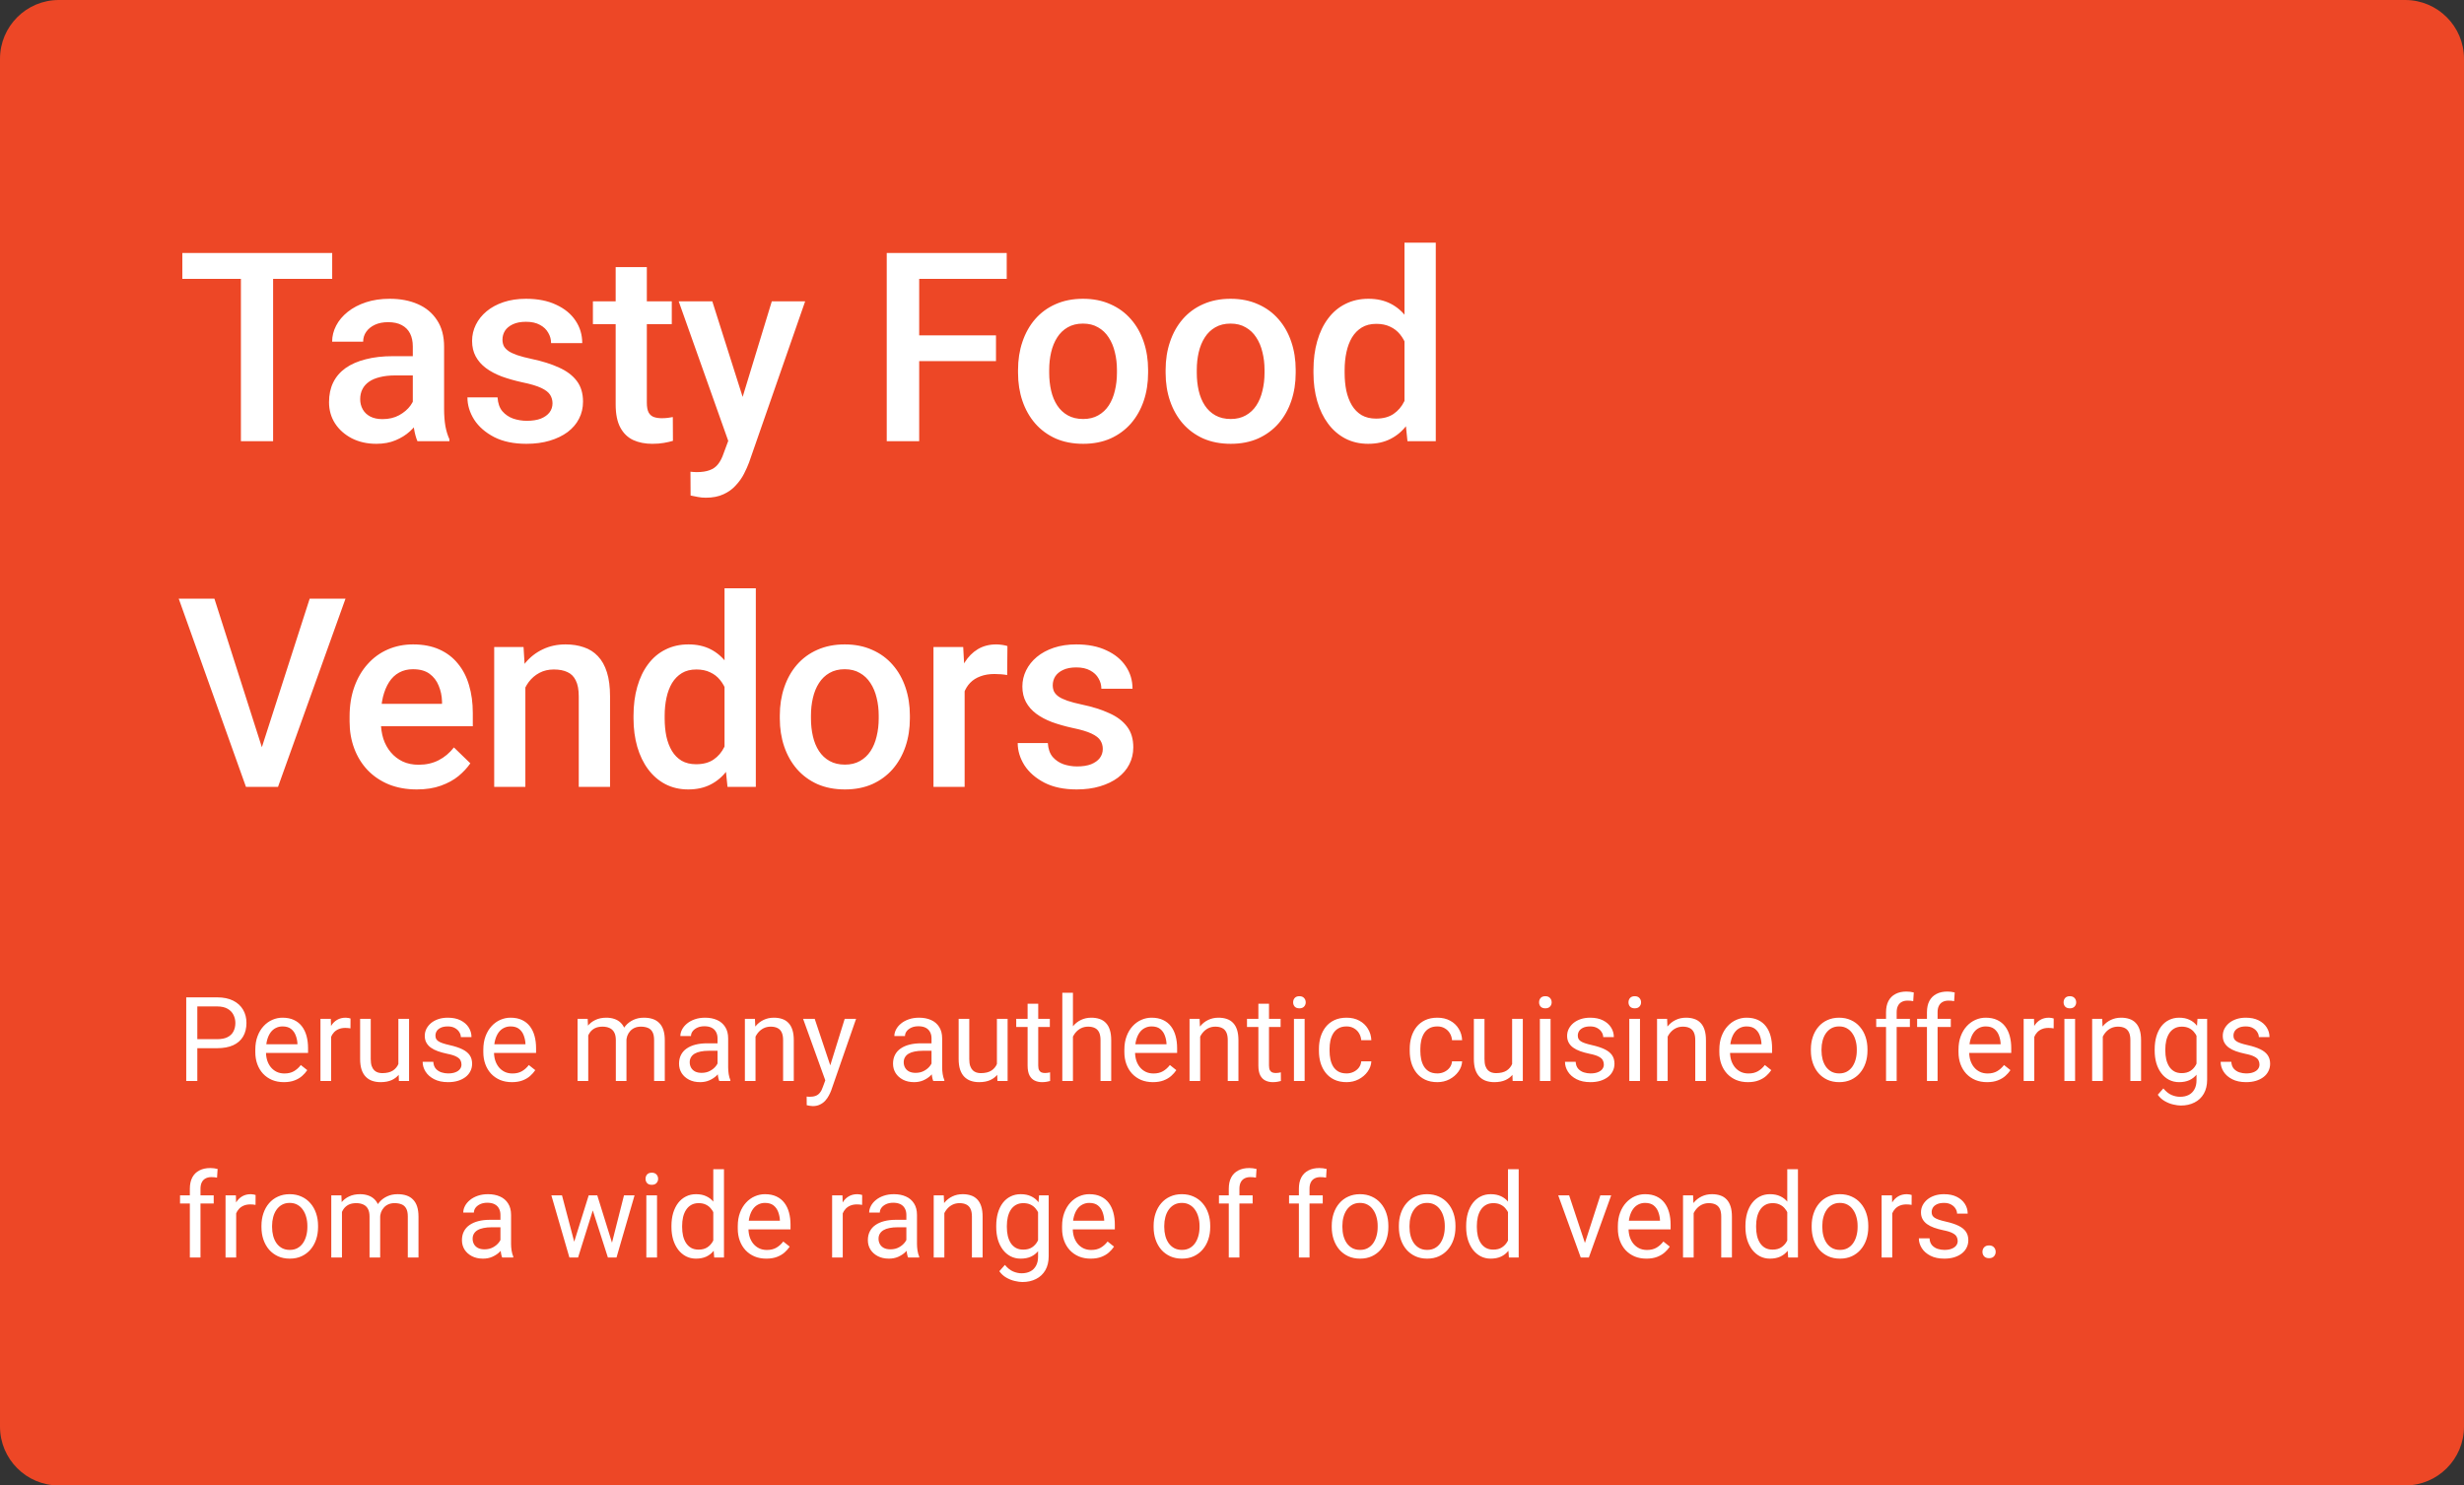
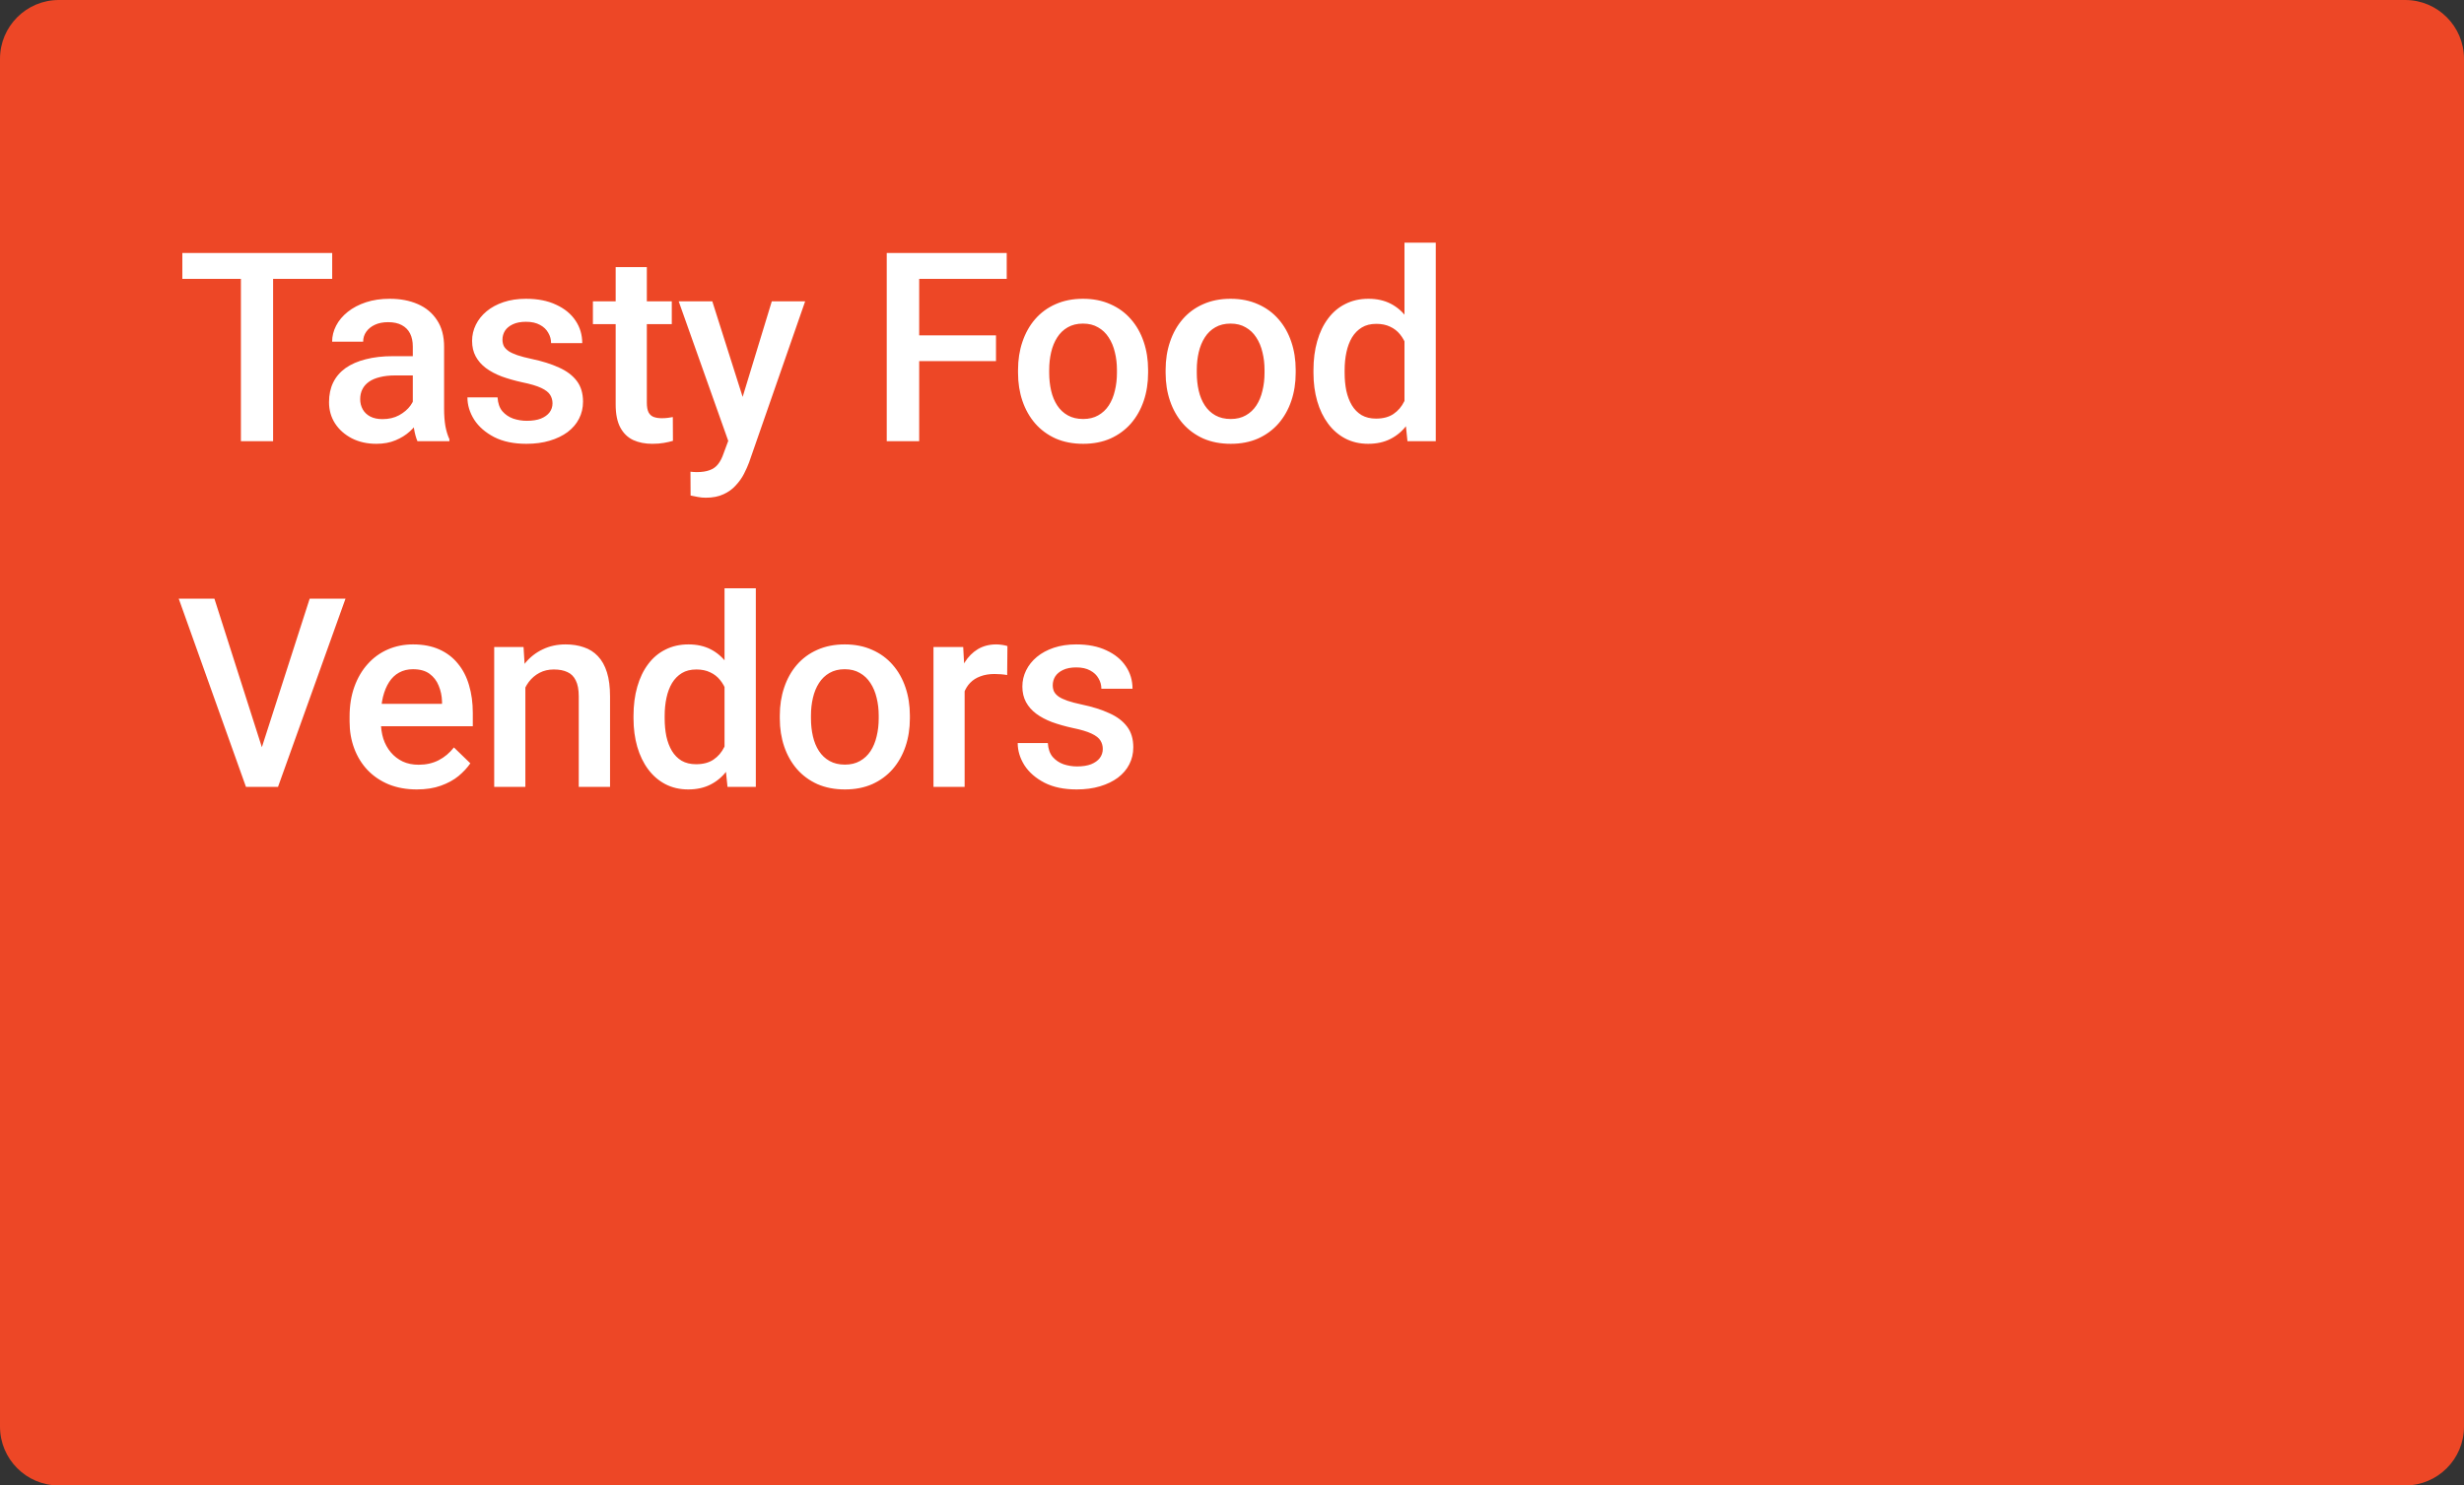
<svg xmlns="http://www.w3.org/2000/svg" width="335" height="202" viewBox="0 0 335 202" fill="none">
  <rect x="0" y="0" width="335" height="202" fill="#333333" stroke="none" />
  <g clip-path="url(#clip0_8_264)">
    <path d="M0 8C0 3.582 3.582 0 8 0H327C331.418 0 335 3.582 335 8V194C335 198.418 331.418 202 327 202H8C3.582 202 0 198.418 0 194V8Z" fill="#ED4726" />
    <path d="M37.131 34.406V60H32.754V34.406H37.131ZM45.164 34.406V37.922H24.791V34.406H45.164ZM56.124 56.185V47.115C56.124 46.435 56.001 45.85 55.755 45.357C55.509 44.865 55.134 44.484 54.63 44.215C54.138 43.945 53.517 43.81 52.767 43.81C52.075 43.81 51.478 43.928 50.974 44.162C50.47 44.397 50.078 44.713 49.796 45.111C49.515 45.51 49.374 45.961 49.374 46.465H45.156C45.156 45.715 45.337 44.988 45.7 44.285C46.064 43.582 46.591 42.955 47.283 42.404C47.974 41.853 48.8 41.42 49.761 41.103C50.722 40.787 51.8 40.629 52.995 40.629C54.425 40.629 55.691 40.869 56.792 41.35C57.906 41.83 58.779 42.557 59.411 43.529C60.056 44.49 60.378 45.697 60.378 47.15V55.605C60.378 56.473 60.437 57.252 60.554 57.943C60.683 58.623 60.865 59.215 61.099 59.719V60H56.757C56.558 59.543 56.4 58.963 56.283 58.26C56.177 57.545 56.124 56.853 56.124 56.185ZM56.74 48.434L56.775 51.053H53.734C52.949 51.053 52.257 51.129 51.66 51.281C51.062 51.422 50.564 51.633 50.165 51.914C49.767 52.195 49.468 52.535 49.269 52.934C49.07 53.332 48.97 53.783 48.97 54.287C48.97 54.791 49.087 55.254 49.322 55.676C49.556 56.086 49.896 56.408 50.341 56.643C50.798 56.877 51.349 56.994 51.993 56.994C52.861 56.994 53.617 56.818 54.261 56.467C54.917 56.103 55.433 55.664 55.808 55.148C56.183 54.621 56.382 54.123 56.406 53.654L57.777 55.535C57.636 56.016 57.396 56.531 57.056 57.082C56.716 57.633 56.271 58.16 55.72 58.664C55.181 59.156 54.531 59.56 53.769 59.877C53.019 60.193 52.152 60.352 51.167 60.352C49.925 60.352 48.818 60.105 47.845 59.613C46.872 59.109 46.111 58.435 45.56 57.592C45.009 56.736 44.734 55.77 44.734 54.691C44.734 53.684 44.921 52.793 45.296 52.02C45.683 51.234 46.245 50.578 46.984 50.051C47.734 49.523 48.648 49.125 49.726 48.855C50.804 48.574 52.035 48.434 53.417 48.434H56.74ZM75.118 54.85C75.118 54.428 75.012 54.047 74.802 53.707C74.591 53.355 74.186 53.039 73.589 52.758C73.003 52.477 72.135 52.219 70.987 51.984C69.979 51.762 69.053 51.498 68.21 51.193C67.378 50.877 66.663 50.496 66.065 50.051C65.468 49.605 65.005 49.078 64.677 48.469C64.348 47.859 64.184 47.156 64.184 46.359C64.184 45.586 64.354 44.853 64.694 44.162C65.034 43.471 65.52 42.861 66.153 42.334C66.786 41.807 67.553 41.391 68.456 41.086C69.37 40.781 70.389 40.629 71.514 40.629C73.108 40.629 74.473 40.898 75.61 41.438C76.758 41.965 77.637 42.685 78.247 43.6C78.856 44.502 79.161 45.522 79.161 46.658H74.924C74.924 46.154 74.796 45.685 74.538 45.252C74.292 44.807 73.917 44.449 73.413 44.18C72.909 43.898 72.276 43.758 71.514 43.758C70.788 43.758 70.184 43.875 69.704 44.109C69.235 44.332 68.883 44.625 68.649 44.988C68.427 45.352 68.315 45.75 68.315 46.184C68.315 46.5 68.374 46.787 68.491 47.045C68.62 47.291 68.831 47.52 69.124 47.73C69.417 47.93 69.815 48.117 70.319 48.293C70.835 48.469 71.479 48.639 72.253 48.803C73.706 49.107 74.954 49.5 75.997 49.98C77.052 50.449 77.86 51.059 78.423 51.809C78.985 52.547 79.266 53.484 79.266 54.621C79.266 55.465 79.085 56.238 78.721 56.941C78.37 57.633 77.854 58.236 77.174 58.752C76.495 59.256 75.68 59.648 74.731 59.93C73.794 60.211 72.739 60.352 71.567 60.352C69.844 60.352 68.385 60.047 67.19 59.438C65.995 58.816 65.087 58.025 64.466 57.065C63.856 56.092 63.551 55.084 63.551 54.041H67.647C67.694 54.826 67.911 55.453 68.298 55.922C68.696 56.379 69.188 56.713 69.774 56.924C70.372 57.123 70.987 57.223 71.62 57.223C72.382 57.223 73.02 57.123 73.536 56.924C74.052 56.713 74.444 56.432 74.714 56.08C74.983 55.717 75.118 55.307 75.118 54.85ZM91.334 40.98V44.074H80.611V40.98H91.334ZM83.705 36.322H87.942V54.744C87.942 55.33 88.023 55.781 88.188 56.098C88.363 56.402 88.604 56.607 88.908 56.713C89.213 56.818 89.57 56.871 89.981 56.871C90.273 56.871 90.555 56.853 90.824 56.818C91.094 56.783 91.311 56.748 91.475 56.713L91.492 59.947C91.141 60.053 90.731 60.147 90.262 60.228C89.805 60.31 89.277 60.352 88.68 60.352C87.707 60.352 86.846 60.182 86.096 59.842C85.346 59.49 84.76 58.922 84.338 58.137C83.916 57.352 83.705 56.309 83.705 55.008V36.322ZM99.763 57.926L104.931 40.98H109.466L101.837 62.9C101.662 63.369 101.433 63.879 101.152 64.43C100.871 64.981 100.501 65.502 100.044 65.994C99.599 66.498 99.042 66.902 98.374 67.207C97.707 67.523 96.898 67.682 95.949 67.682C95.574 67.682 95.21 67.647 94.859 67.576C94.519 67.518 94.197 67.453 93.892 67.383L93.874 64.148C93.992 64.16 94.132 64.172 94.296 64.184C94.472 64.195 94.613 64.201 94.718 64.201C95.421 64.201 96.007 64.113 96.476 63.938C96.945 63.773 97.326 63.504 97.619 63.129C97.923 62.754 98.181 62.25 98.392 61.617L99.763 57.926ZM96.845 40.98L101.363 55.219L102.119 59.684L99.183 60.44L92.275 40.98H96.845ZM124.971 34.406V60H120.559V34.406H124.971ZM135.412 45.603V49.102H123.846V45.603H135.412ZM136.871 34.406V37.922H123.846V34.406H136.871ZM138.41 50.701V50.297C138.41 48.926 138.609 47.654 139.007 46.482C139.406 45.299 139.98 44.273 140.73 43.406C141.492 42.527 142.418 41.848 143.507 41.367C144.609 40.875 145.851 40.629 147.234 40.629C148.628 40.629 149.871 40.875 150.96 41.367C152.062 41.848 152.994 42.527 153.755 43.406C154.517 44.273 155.097 45.299 155.496 46.482C155.894 47.654 156.093 48.926 156.093 50.297V50.701C156.093 52.072 155.894 53.344 155.496 54.516C155.097 55.688 154.517 56.713 153.755 57.592C152.994 58.459 152.068 59.139 150.978 59.631C149.888 60.111 148.652 60.352 147.269 60.352C145.875 60.352 144.626 60.111 143.525 59.631C142.435 59.139 141.509 58.459 140.748 57.592C139.986 56.713 139.406 55.688 139.007 54.516C138.609 53.344 138.41 52.072 138.41 50.701ZM142.646 50.297V50.701C142.646 51.557 142.734 52.365 142.91 53.127C143.085 53.889 143.361 54.557 143.736 55.131C144.111 55.705 144.591 56.156 145.177 56.484C145.763 56.812 146.46 56.977 147.269 56.977C148.054 56.977 148.734 56.812 149.308 56.484C149.894 56.156 150.375 55.705 150.75 55.131C151.125 54.557 151.4 53.889 151.576 53.127C151.763 52.365 151.857 51.557 151.857 50.701V50.297C151.857 49.453 151.763 48.656 151.576 47.906C151.4 47.145 151.119 46.471 150.732 45.885C150.357 45.299 149.876 44.842 149.291 44.514C148.716 44.174 148.031 44.004 147.234 44.004C146.437 44.004 145.746 44.174 145.16 44.514C144.585 44.842 144.111 45.299 143.736 45.885C143.361 46.471 143.085 47.145 142.91 47.906C142.734 48.656 142.646 49.453 142.646 50.297ZM158.475 50.701V50.297C158.475 48.926 158.675 47.654 159.073 46.482C159.472 45.299 160.046 44.273 160.796 43.406C161.557 42.527 162.483 41.848 163.573 41.367C164.675 40.875 165.917 40.629 167.3 40.629C168.694 40.629 169.936 40.875 171.026 41.367C172.128 41.848 173.059 42.527 173.821 43.406C174.583 44.273 175.163 45.299 175.561 46.482C175.96 47.654 176.159 48.926 176.159 50.297V50.701C176.159 52.072 175.96 53.344 175.561 54.516C175.163 55.688 174.583 56.713 173.821 57.592C173.059 58.459 172.134 59.139 171.044 59.631C169.954 60.111 168.718 60.352 167.335 60.352C165.94 60.352 164.692 60.111 163.591 59.631C162.501 59.139 161.575 58.459 160.813 57.592C160.052 56.713 159.472 55.688 159.073 54.516C158.675 53.344 158.475 52.072 158.475 50.701ZM162.712 50.297V50.701C162.712 51.557 162.8 52.365 162.975 53.127C163.151 53.889 163.427 54.557 163.802 55.131C164.177 55.705 164.657 56.156 165.243 56.484C165.829 56.812 166.526 56.977 167.335 56.977C168.12 56.977 168.8 56.812 169.374 56.484C169.96 56.156 170.44 55.705 170.815 55.131C171.19 54.557 171.466 53.889 171.641 53.127C171.829 52.365 171.923 51.557 171.923 50.701V50.297C171.923 49.453 171.829 48.656 171.641 47.906C171.466 47.145 171.184 46.471 170.798 45.885C170.423 45.299 169.942 44.842 169.356 44.514C168.782 44.174 168.097 44.004 167.3 44.004C166.503 44.004 165.811 44.174 165.225 44.514C164.651 44.842 164.177 45.299 163.802 45.885C163.427 46.471 163.151 47.145 162.975 47.906C162.8 48.656 162.712 49.453 162.712 50.297ZM190.951 56.062V33H195.205V60H191.356L190.951 56.062ZM178.576 50.701V50.332C178.576 48.891 178.746 47.578 179.086 46.395C179.426 45.199 179.918 44.174 180.563 43.318C181.207 42.451 181.992 41.789 182.918 41.332C183.844 40.863 184.887 40.629 186.047 40.629C187.196 40.629 188.203 40.852 189.071 41.297C189.938 41.742 190.676 42.381 191.285 43.213C191.895 44.033 192.381 45.018 192.744 46.166C193.108 47.303 193.365 48.568 193.518 49.963V51.141C193.365 52.5 193.108 53.742 192.744 54.867C192.381 55.992 191.895 56.965 191.285 57.785C190.676 58.605 189.932 59.238 189.053 59.684C188.186 60.129 187.172 60.352 186.012 60.352C184.864 60.352 183.826 60.111 182.901 59.631C181.987 59.15 181.207 58.477 180.563 57.609C179.918 56.742 179.426 55.723 179.086 54.551C178.746 53.367 178.576 52.084 178.576 50.701ZM182.813 50.332V50.701C182.813 51.568 182.889 52.377 183.041 53.127C183.205 53.877 183.457 54.539 183.797 55.113C184.137 55.676 184.576 56.121 185.115 56.449C185.666 56.766 186.322 56.924 187.084 56.924C188.045 56.924 188.836 56.713 189.457 56.291C190.078 55.869 190.565 55.301 190.916 54.586C191.28 53.859 191.526 53.051 191.655 52.16V48.978C191.584 48.287 191.438 47.643 191.215 47.045C191.004 46.447 190.717 45.926 190.354 45.48C189.99 45.023 189.539 44.672 189 44.426C188.473 44.168 187.846 44.039 187.119 44.039C186.346 44.039 185.69 44.203 185.151 44.531C184.612 44.859 184.166 45.31 183.815 45.885C183.475 46.459 183.223 47.127 183.059 47.889C182.895 48.65 182.813 49.465 182.813 50.332ZM35.373 102.324L42.105 81.406H46.975L37.799 107H34.512L35.373 102.324ZM29.15 81.406L35.83 102.324L36.744 107H33.44L24.299 81.406H29.15ZM56.669 107.352C55.263 107.352 53.992 107.123 52.855 106.666C51.73 106.197 50.769 105.547 49.972 104.715C49.187 103.883 48.583 102.904 48.161 101.779C47.74 100.654 47.529 99.441 47.529 98.141V97.438C47.529 95.949 47.745 94.602 48.179 93.394C48.613 92.188 49.216 91.156 49.99 90.301C50.763 89.434 51.677 88.772 52.732 88.314C53.786 87.857 54.929 87.629 56.16 87.629C57.519 87.629 58.708 87.857 59.728 88.314C60.747 88.772 61.591 89.416 62.259 90.248C62.939 91.068 63.443 92.047 63.771 93.184C64.111 94.32 64.281 95.574 64.281 96.945V98.756H49.585V95.715H60.097V95.381C60.074 94.619 59.921 93.904 59.64 93.236C59.37 92.568 58.955 92.029 58.392 91.619C57.83 91.209 57.08 91.004 56.142 91.004C55.439 91.004 54.812 91.156 54.261 91.461C53.722 91.754 53.271 92.182 52.908 92.744C52.544 93.307 52.263 93.986 52.064 94.783C51.876 95.568 51.783 96.453 51.783 97.438V98.141C51.783 98.973 51.894 99.746 52.117 100.461C52.351 101.164 52.691 101.779 53.136 102.307C53.581 102.834 54.12 103.25 54.753 103.555C55.386 103.848 56.107 103.994 56.915 103.994C57.935 103.994 58.843 103.789 59.64 103.379C60.437 102.969 61.128 102.389 61.714 101.639L63.947 103.801C63.536 104.398 63.003 104.973 62.347 105.523C61.691 106.062 60.888 106.502 59.939 106.842C59.001 107.182 57.911 107.352 56.669 107.352ZM71.427 92.041V107H67.19V87.981H71.18L71.427 92.041ZM70.671 96.787L69.299 96.769C69.311 95.422 69.499 94.186 69.862 93.061C70.237 91.936 70.753 90.969 71.409 90.16C72.077 89.352 72.874 88.731 73.799 88.297C74.725 87.852 75.757 87.629 76.893 87.629C77.807 87.629 78.633 87.758 79.372 88.016C80.122 88.262 80.76 88.666 81.288 89.228C81.827 89.791 82.237 90.523 82.518 91.426C82.799 92.316 82.94 93.412 82.94 94.713V107H78.686V94.695C78.686 93.781 78.552 93.061 78.282 92.533C78.024 91.994 77.643 91.613 77.139 91.391C76.647 91.156 76.032 91.039 75.294 91.039C74.567 91.039 73.917 91.191 73.343 91.496C72.768 91.801 72.282 92.217 71.883 92.744C71.497 93.272 71.198 93.881 70.987 94.572C70.776 95.264 70.671 96.002 70.671 96.787ZM98.506 103.062V80H102.76V107H98.91L98.506 103.062ZM86.131 97.701V97.332C86.131 95.891 86.301 94.578 86.641 93.394C86.981 92.199 87.473 91.174 88.117 90.318C88.762 89.451 89.547 88.789 90.473 88.332C91.398 87.863 92.442 87.629 93.602 87.629C94.75 87.629 95.758 87.852 96.625 88.297C97.492 88.742 98.231 89.381 98.84 90.213C99.449 91.033 99.936 92.018 100.299 93.166C100.662 94.303 100.92 95.568 101.072 96.963V98.141C100.92 99.5 100.662 100.742 100.299 101.867C99.936 102.992 99.449 103.965 98.84 104.785C98.231 105.605 97.486 106.238 96.608 106.684C95.74 107.129 94.727 107.352 93.567 107.352C92.418 107.352 91.381 107.111 90.455 106.631C89.541 106.15 88.762 105.477 88.117 104.609C87.473 103.742 86.981 102.723 86.641 101.551C86.301 100.367 86.131 99.084 86.131 97.701ZM90.367 97.332V97.701C90.367 98.568 90.443 99.377 90.596 100.127C90.76 100.877 91.012 101.539 91.352 102.113C91.692 102.676 92.131 103.121 92.67 103.449C93.221 103.766 93.877 103.924 94.639 103.924C95.6 103.924 96.391 103.713 97.012 103.291C97.633 102.869 98.119 102.301 98.471 101.586C98.834 100.859 99.08 100.051 99.209 99.16V95.978C99.139 95.287 98.992 94.643 98.77 94.045C98.559 93.447 98.272 92.926 97.908 92.481C97.545 92.023 97.094 91.672 96.555 91.426C96.027 91.168 95.4 91.039 94.674 91.039C93.9 91.039 93.244 91.203 92.705 91.531C92.166 91.859 91.721 92.311 91.369 92.885C91.029 93.459 90.777 94.127 90.613 94.889C90.449 95.65 90.367 96.465 90.367 97.332ZM106.021 97.701V97.297C106.021 95.926 106.22 94.654 106.619 93.482C107.017 92.299 107.591 91.273 108.341 90.406C109.103 89.527 110.029 88.848 111.119 88.367C112.22 87.875 113.462 87.629 114.845 87.629C116.24 87.629 117.482 87.875 118.572 88.367C119.673 88.848 120.605 89.527 121.367 90.406C122.128 91.273 122.708 92.299 123.107 93.482C123.505 94.654 123.705 95.926 123.705 97.297V97.701C123.705 99.072 123.505 100.344 123.107 101.516C122.708 102.688 122.128 103.713 121.367 104.592C120.605 105.459 119.679 106.139 118.589 106.631C117.499 107.111 116.263 107.352 114.88 107.352C113.486 107.352 112.238 107.111 111.136 106.631C110.046 106.139 109.121 105.459 108.359 104.592C107.597 103.713 107.017 102.688 106.619 101.516C106.22 100.344 106.021 99.072 106.021 97.701ZM110.257 97.297V97.701C110.257 98.557 110.345 99.365 110.521 100.127C110.697 100.889 110.972 101.557 111.347 102.131C111.722 102.705 112.203 103.156 112.789 103.484C113.374 103.812 114.072 103.977 114.88 103.977C115.665 103.977 116.345 103.812 116.919 103.484C117.505 103.156 117.986 102.705 118.361 102.131C118.736 101.557 119.011 100.889 119.187 100.127C119.374 99.365 119.468 98.557 119.468 97.701V97.297C119.468 96.453 119.374 95.656 119.187 94.906C119.011 94.144 118.73 93.471 118.343 92.885C117.968 92.299 117.488 91.842 116.902 91.514C116.328 91.174 115.642 91.004 114.845 91.004C114.048 91.004 113.357 91.174 112.771 91.514C112.197 91.842 111.722 92.299 111.347 92.885C110.972 93.471 110.697 94.144 110.521 94.906C110.345 95.656 110.257 96.453 110.257 97.297ZM131.149 91.602V107H126.913V87.981H130.956L131.149 91.602ZM136.968 87.857L136.932 91.795C136.675 91.748 136.393 91.713 136.089 91.689C135.796 91.666 135.503 91.654 135.21 91.654C134.483 91.654 133.845 91.76 133.294 91.971C132.743 92.17 132.28 92.463 131.905 92.85C131.542 93.225 131.261 93.682 131.061 94.221C130.862 94.76 130.745 95.363 130.71 96.031L129.743 96.102C129.743 94.906 129.86 93.799 130.095 92.779C130.329 91.76 130.68 90.863 131.149 90.09C131.63 89.316 132.227 88.713 132.942 88.279C133.669 87.846 134.507 87.629 135.456 87.629C135.714 87.629 135.989 87.652 136.282 87.699C136.587 87.746 136.815 87.799 136.968 87.857ZM149.932 101.85C149.932 101.428 149.826 101.047 149.615 100.707C149.404 100.355 149 100.039 148.402 99.758C147.817 99.477 146.949 99.219 145.801 98.984C144.793 98.762 143.867 98.498 143.024 98.193C142.192 97.877 141.477 97.496 140.879 97.051C140.281 96.606 139.819 96.078 139.49 95.469C139.162 94.859 138.998 94.156 138.998 93.359C138.998 92.586 139.168 91.853 139.508 91.162C139.848 90.471 140.334 89.861 140.967 89.334C141.6 88.807 142.367 88.391 143.27 88.086C144.184 87.781 145.203 87.629 146.328 87.629C147.922 87.629 149.287 87.898 150.424 88.438C151.572 88.965 152.451 89.686 153.061 90.6C153.67 91.502 153.975 92.522 153.975 93.658H149.738C149.738 93.154 149.61 92.686 149.352 92.252C149.106 91.807 148.731 91.449 148.227 91.18C147.723 90.898 147.09 90.758 146.328 90.758C145.602 90.758 144.998 90.875 144.518 91.109C144.049 91.332 143.697 91.625 143.463 91.988C143.24 92.352 143.129 92.75 143.129 93.184C143.129 93.5 143.188 93.787 143.305 94.045C143.434 94.291 143.645 94.519 143.938 94.731C144.231 94.93 144.629 95.117 145.133 95.293C145.649 95.469 146.293 95.639 147.067 95.803C148.52 96.107 149.768 96.5 150.811 96.981C151.865 97.449 152.674 98.059 153.236 98.809C153.799 99.547 154.08 100.484 154.08 101.621C154.08 102.465 153.899 103.238 153.535 103.941C153.184 104.633 152.668 105.236 151.988 105.752C151.309 106.256 150.494 106.648 149.545 106.93C148.608 107.211 147.553 107.352 146.381 107.352C144.658 107.352 143.199 107.047 142.004 106.438C140.809 105.816 139.901 105.025 139.279 104.064C138.67 103.092 138.365 102.084 138.365 101.041H142.461C142.508 101.826 142.725 102.453 143.111 102.922C143.51 103.379 144.002 103.713 144.588 103.924C145.186 104.123 145.801 104.223 146.434 104.223C147.195 104.223 147.834 104.123 148.35 103.924C148.865 103.713 149.258 103.432 149.527 103.08C149.797 102.717 149.932 102.307 149.932 101.85Z" fill="white" />
-     <path d="M29.516 142.539H26.477V141.312H29.516C30.104 141.312 30.581 141.219 30.945 141.031C31.31 140.844 31.576 140.583 31.742 140.25C31.914 139.917 32 139.536 32 139.109C32 138.719 31.914 138.352 31.742 138.008C31.576 137.664 31.31 137.388 30.945 137.18C30.581 136.966 30.104 136.859 29.516 136.859H26.828V147H25.32V135.625H29.516C30.375 135.625 31.102 135.773 31.695 136.07C32.289 136.367 32.74 136.779 33.047 137.305C33.354 137.826 33.508 138.422 33.508 139.094C33.508 139.823 33.354 140.445 33.047 140.961C32.74 141.477 32.289 141.87 31.695 142.141C31.102 142.406 30.375 142.539 29.516 142.539ZM38.594 147.156C38.005 147.156 37.471 147.057 36.992 146.859C36.518 146.656 36.109 146.372 35.766 146.008C35.427 145.643 35.167 145.211 34.984 144.711C34.802 144.211 34.711 143.664 34.711 143.07V142.742C34.711 142.055 34.812 141.443 35.016 140.906C35.219 140.365 35.495 139.906 35.844 139.531C36.193 139.156 36.589 138.872 37.031 138.68C37.474 138.487 37.932 138.391 38.406 138.391C39.01 138.391 39.531 138.495 39.969 138.703C40.411 138.911 40.773 139.203 41.055 139.578C41.336 139.948 41.544 140.385 41.68 140.891C41.815 141.391 41.883 141.938 41.883 142.531V143.18H35.57V142H40.438V141.891C40.417 141.516 40.339 141.151 40.203 140.797C40.073 140.443 39.865 140.151 39.578 139.922C39.292 139.693 38.901 139.578 38.406 139.578C38.078 139.578 37.776 139.648 37.5 139.789C37.224 139.924 36.987 140.128 36.789 140.398C36.591 140.669 36.438 141 36.328 141.391C36.219 141.781 36.164 142.232 36.164 142.742V143.07C36.164 143.471 36.219 143.849 36.328 144.203C36.443 144.552 36.607 144.859 36.82 145.125C37.039 145.391 37.302 145.599 37.609 145.75C37.922 145.901 38.276 145.977 38.672 145.977C39.182 145.977 39.615 145.872 39.969 145.664C40.323 145.456 40.633 145.177 40.898 144.828L41.773 145.523C41.591 145.799 41.359 146.062 41.078 146.312C40.797 146.562 40.45 146.766 40.039 146.922C39.633 147.078 39.151 147.156 38.594 147.156ZM45.016 139.875V147H43.57V138.547H44.977L45.016 139.875ZM47.656 138.5L47.648 139.844C47.529 139.818 47.414 139.802 47.305 139.797C47.2 139.786 47.081 139.781 46.945 139.781C46.612 139.781 46.318 139.833 46.062 139.938C45.807 140.042 45.591 140.188 45.414 140.375C45.237 140.562 45.096 140.786 44.992 141.047C44.893 141.302 44.828 141.583 44.797 141.891L44.391 142.125C44.391 141.615 44.44 141.135 44.539 140.688C44.643 140.24 44.802 139.844 45.016 139.5C45.229 139.151 45.5 138.88 45.828 138.688C46.161 138.49 46.557 138.391 47.016 138.391C47.12 138.391 47.24 138.404 47.375 138.43C47.51 138.451 47.604 138.474 47.656 138.5ZM54.164 145.047V138.547H55.617V147H54.234L54.164 145.047ZM54.438 143.266L55.039 143.25C55.039 143.812 54.979 144.333 54.859 144.812C54.745 145.286 54.557 145.698 54.297 146.047C54.036 146.396 53.695 146.669 53.273 146.867C52.852 147.06 52.339 147.156 51.734 147.156C51.323 147.156 50.945 147.096 50.602 146.977C50.263 146.857 49.971 146.672 49.727 146.422C49.482 146.172 49.292 145.846 49.156 145.445C49.026 145.044 48.961 144.562 48.961 144V138.547H50.406V144.016C50.406 144.396 50.448 144.711 50.531 144.961C50.62 145.206 50.737 145.401 50.883 145.547C51.034 145.688 51.2 145.786 51.383 145.844C51.57 145.901 51.763 145.93 51.961 145.93C52.575 145.93 53.062 145.812 53.422 145.578C53.781 145.339 54.039 145.018 54.195 144.617C54.357 144.211 54.438 143.76 54.438 143.266ZM62.742 144.758C62.742 144.549 62.695 144.357 62.602 144.18C62.513 143.997 62.328 143.833 62.047 143.688C61.771 143.536 61.354 143.406 60.797 143.297C60.328 143.198 59.904 143.081 59.523 142.945C59.148 142.81 58.828 142.646 58.562 142.453C58.302 142.26 58.102 142.034 57.961 141.773C57.82 141.513 57.75 141.208 57.75 140.859C57.75 140.526 57.823 140.211 57.969 139.914C58.12 139.617 58.331 139.354 58.602 139.125C58.878 138.896 59.208 138.716 59.594 138.586C59.979 138.456 60.409 138.391 60.883 138.391C61.56 138.391 62.138 138.51 62.617 138.75C63.096 138.99 63.464 139.31 63.719 139.711C63.974 140.107 64.102 140.547 64.102 141.031H62.656C62.656 140.797 62.586 140.57 62.445 140.352C62.31 140.128 62.109 139.943 61.844 139.797C61.583 139.651 61.263 139.578 60.883 139.578C60.482 139.578 60.156 139.641 59.906 139.766C59.661 139.885 59.482 140.039 59.367 140.227C59.258 140.414 59.203 140.612 59.203 140.82C59.203 140.977 59.229 141.117 59.281 141.242C59.339 141.362 59.438 141.474 59.578 141.578C59.719 141.677 59.917 141.771 60.172 141.859C60.427 141.948 60.753 142.036 61.148 142.125C61.841 142.281 62.411 142.469 62.859 142.688C63.307 142.906 63.641 143.174 63.859 143.492C64.078 143.81 64.188 144.195 64.188 144.648C64.188 145.018 64.109 145.357 63.953 145.664C63.802 145.971 63.581 146.237 63.289 146.461C63.003 146.68 62.659 146.852 62.258 146.977C61.862 147.096 61.417 147.156 60.922 147.156C60.177 147.156 59.547 147.023 59.031 146.758C58.516 146.492 58.125 146.148 57.859 145.727C57.594 145.305 57.461 144.859 57.461 144.391H58.914C58.935 144.786 59.05 145.102 59.258 145.336C59.466 145.565 59.721 145.729 60.023 145.828C60.325 145.922 60.625 145.969 60.922 145.969C61.318 145.969 61.648 145.917 61.914 145.812C62.185 145.708 62.391 145.565 62.531 145.383C62.672 145.201 62.742 144.992 62.742 144.758ZM69.594 147.156C69.005 147.156 68.471 147.057 67.992 146.859C67.518 146.656 67.109 146.372 66.766 146.008C66.427 145.643 66.167 145.211 65.984 144.711C65.802 144.211 65.711 143.664 65.711 143.07V142.742C65.711 142.055 65.812 141.443 66.016 140.906C66.219 140.365 66.495 139.906 66.844 139.531C67.193 139.156 67.588 138.872 68.031 138.68C68.474 138.487 68.932 138.391 69.406 138.391C70.01 138.391 70.531 138.495 70.969 138.703C71.412 138.911 71.773 139.203 72.055 139.578C72.336 139.948 72.544 140.385 72.68 140.891C72.815 141.391 72.883 141.938 72.883 142.531V143.18H66.57V142H71.438V141.891C71.417 141.516 71.338 141.151 71.203 140.797C71.073 140.443 70.865 140.151 70.578 139.922C70.292 139.693 69.901 139.578 69.406 139.578C69.078 139.578 68.776 139.648 68.5 139.789C68.224 139.924 67.987 140.128 67.789 140.398C67.591 140.669 67.438 141 67.328 141.391C67.219 141.781 67.164 142.232 67.164 142.742V143.07C67.164 143.471 67.219 143.849 67.328 144.203C67.443 144.552 67.607 144.859 67.82 145.125C68.039 145.391 68.302 145.599 68.609 145.75C68.922 145.901 69.276 145.977 69.672 145.977C70.182 145.977 70.615 145.872 70.969 145.664C71.323 145.456 71.633 145.177 71.898 144.828L72.773 145.523C72.591 145.799 72.359 146.062 72.078 146.312C71.797 146.562 71.451 146.766 71.039 146.922C70.633 147.078 70.151 147.156 69.594 147.156ZM79.977 140.227V147H78.523V138.547H79.898L79.977 140.227ZM79.68 142.453L79.008 142.43C79.013 141.852 79.088 141.318 79.234 140.828C79.38 140.333 79.596 139.904 79.883 139.539C80.169 139.174 80.526 138.893 80.953 138.695C81.38 138.492 81.875 138.391 82.438 138.391C82.833 138.391 83.198 138.448 83.531 138.562C83.865 138.672 84.154 138.846 84.398 139.086C84.643 139.326 84.833 139.633 84.969 140.008C85.104 140.383 85.172 140.836 85.172 141.367V147H83.727V141.438C83.727 140.995 83.651 140.641 83.5 140.375C83.354 140.109 83.146 139.917 82.875 139.797C82.604 139.672 82.287 139.609 81.922 139.609C81.495 139.609 81.138 139.685 80.852 139.836C80.565 139.987 80.336 140.195 80.164 140.461C79.992 140.727 79.867 141.031 79.789 141.375C79.716 141.714 79.68 142.073 79.68 142.453ZM85.156 141.656L84.188 141.953C84.193 141.49 84.268 141.044 84.414 140.617C84.565 140.19 84.781 139.81 85.062 139.477C85.349 139.143 85.701 138.88 86.117 138.688C86.534 138.49 87.01 138.391 87.547 138.391C88 138.391 88.401 138.451 88.75 138.57C89.104 138.69 89.401 138.875 89.641 139.125C89.885 139.37 90.07 139.685 90.195 140.07C90.32 140.456 90.383 140.914 90.383 141.445V147H88.93V141.43C88.93 140.956 88.854 140.589 88.703 140.328C88.557 140.062 88.349 139.878 88.078 139.773C87.812 139.664 87.495 139.609 87.125 139.609C86.807 139.609 86.526 139.664 86.281 139.773C86.037 139.883 85.831 140.034 85.664 140.227C85.497 140.414 85.37 140.63 85.281 140.875C85.198 141.12 85.156 141.38 85.156 141.656ZM97.555 145.555V141.203C97.555 140.87 97.487 140.581 97.352 140.336C97.221 140.086 97.023 139.893 96.758 139.758C96.492 139.622 96.164 139.555 95.773 139.555C95.409 139.555 95.088 139.617 94.812 139.742C94.542 139.867 94.328 140.031 94.172 140.234C94.021 140.438 93.945 140.656 93.945 140.891H92.5C92.5 140.589 92.578 140.289 92.734 139.992C92.891 139.695 93.115 139.427 93.406 139.188C93.703 138.943 94.057 138.75 94.469 138.609C94.885 138.464 95.349 138.391 95.859 138.391C96.474 138.391 97.016 138.495 97.484 138.703C97.958 138.911 98.328 139.227 98.594 139.648C98.865 140.065 99 140.589 99 141.219V145.156C99 145.438 99.023 145.737 99.07 146.055C99.122 146.372 99.198 146.646 99.297 146.875V147H97.789C97.716 146.833 97.659 146.612 97.617 146.336C97.576 146.055 97.555 145.794 97.555 145.555ZM97.805 141.875L97.82 142.891H96.359C95.948 142.891 95.581 142.924 95.258 142.992C94.935 143.055 94.664 143.151 94.445 143.281C94.227 143.411 94.06 143.576 93.945 143.773C93.831 143.966 93.773 144.193 93.773 144.453C93.773 144.719 93.833 144.961 93.953 145.18C94.073 145.398 94.253 145.573 94.492 145.703C94.737 145.828 95.037 145.891 95.391 145.891C95.833 145.891 96.224 145.797 96.562 145.609C96.901 145.422 97.169 145.193 97.367 144.922C97.57 144.651 97.68 144.388 97.695 144.133L98.312 144.828C98.276 145.047 98.177 145.289 98.016 145.555C97.854 145.82 97.638 146.076 97.367 146.32C97.102 146.56 96.784 146.76 96.414 146.922C96.049 147.078 95.638 147.156 95.18 147.156C94.607 147.156 94.104 147.044 93.672 146.82C93.245 146.596 92.912 146.297 92.672 145.922C92.438 145.542 92.32 145.117 92.32 144.648C92.32 144.195 92.409 143.797 92.586 143.453C92.763 143.104 93.018 142.815 93.352 142.586C93.685 142.352 94.086 142.174 94.555 142.055C95.023 141.935 95.547 141.875 96.125 141.875H97.805ZM102.719 140.352V147H101.273V138.547H102.641L102.719 140.352ZM102.375 142.453L101.773 142.43C101.779 141.852 101.865 141.318 102.031 140.828C102.198 140.333 102.432 139.904 102.734 139.539C103.036 139.174 103.396 138.893 103.812 138.695C104.234 138.492 104.701 138.391 105.211 138.391C105.628 138.391 106.003 138.448 106.336 138.562C106.669 138.672 106.953 138.849 107.188 139.094C107.427 139.339 107.609 139.656 107.734 140.047C107.859 140.432 107.922 140.904 107.922 141.461V147H106.469V141.445C106.469 141.003 106.404 140.648 106.273 140.383C106.143 140.112 105.953 139.917 105.703 139.797C105.453 139.672 105.146 139.609 104.781 139.609C104.422 139.609 104.094 139.685 103.797 139.836C103.505 139.987 103.253 140.195 103.039 140.461C102.831 140.727 102.667 141.031 102.547 141.375C102.432 141.714 102.375 142.073 102.375 142.453ZM112.492 146.125L114.844 138.547H116.391L113 148.305C112.922 148.513 112.818 148.737 112.688 148.977C112.562 149.221 112.401 149.453 112.203 149.672C112.005 149.891 111.766 150.068 111.484 150.203C111.208 150.344 110.878 150.414 110.492 150.414C110.378 150.414 110.232 150.398 110.055 150.367C109.878 150.336 109.753 150.31 109.68 150.289L109.672 149.117C109.714 149.122 109.779 149.128 109.867 149.133C109.961 149.143 110.026 149.148 110.062 149.148C110.391 149.148 110.669 149.104 110.898 149.016C111.128 148.932 111.32 148.789 111.477 148.586C111.638 148.388 111.776 148.115 111.891 147.766L112.492 146.125ZM110.766 138.547L112.961 145.109L113.336 146.633L112.297 147.164L109.188 138.547H110.766ZM126.648 145.555V141.203C126.648 140.87 126.581 140.581 126.445 140.336C126.315 140.086 126.117 139.893 125.852 139.758C125.586 139.622 125.258 139.555 124.867 139.555C124.503 139.555 124.182 139.617 123.906 139.742C123.635 139.867 123.422 140.031 123.266 140.234C123.115 140.438 123.039 140.656 123.039 140.891H121.594C121.594 140.589 121.672 140.289 121.828 139.992C121.984 139.695 122.208 139.427 122.5 139.188C122.797 138.943 123.151 138.75 123.562 138.609C123.979 138.464 124.443 138.391 124.953 138.391C125.568 138.391 126.109 138.495 126.578 138.703C127.052 138.911 127.422 139.227 127.688 139.648C127.958 140.065 128.094 140.589 128.094 141.219V145.156C128.094 145.438 128.117 145.737 128.164 146.055C128.216 146.372 128.292 146.646 128.391 146.875V147H126.883C126.81 146.833 126.753 146.612 126.711 146.336C126.669 146.055 126.648 145.794 126.648 145.555ZM126.898 141.875L126.914 142.891H125.453C125.042 142.891 124.674 142.924 124.352 142.992C124.029 143.055 123.758 143.151 123.539 143.281C123.32 143.411 123.154 143.576 123.039 143.773C122.924 143.966 122.867 144.193 122.867 144.453C122.867 144.719 122.927 144.961 123.047 145.18C123.167 145.398 123.346 145.573 123.586 145.703C123.831 145.828 124.13 145.891 124.484 145.891C124.927 145.891 125.318 145.797 125.656 145.609C125.995 145.422 126.263 145.193 126.461 144.922C126.664 144.651 126.773 144.388 126.789 144.133L127.406 144.828C127.37 145.047 127.271 145.289 127.109 145.555C126.948 145.82 126.732 146.076 126.461 146.32C126.195 146.56 125.878 146.76 125.508 146.922C125.143 147.078 124.732 147.156 124.273 147.156C123.701 147.156 123.198 147.044 122.766 146.82C122.339 146.596 122.005 146.297 121.766 145.922C121.531 145.542 121.414 145.117 121.414 144.648C121.414 144.195 121.503 143.797 121.68 143.453C121.857 143.104 122.112 142.815 122.445 142.586C122.779 142.352 123.18 142.174 123.648 142.055C124.117 141.935 124.641 141.875 125.219 141.875H126.898ZM135.539 145.047V138.547H136.992V147H135.609L135.539 145.047ZM135.812 143.266L136.414 143.25C136.414 143.812 136.354 144.333 136.234 144.812C136.12 145.286 135.932 145.698 135.672 146.047C135.411 146.396 135.07 146.669 134.648 146.867C134.227 147.06 133.714 147.156 133.109 147.156C132.698 147.156 132.32 147.096 131.977 146.977C131.638 146.857 131.346 146.672 131.102 146.422C130.857 146.172 130.667 145.846 130.531 145.445C130.401 145.044 130.336 144.562 130.336 144V138.547H131.781V144.016C131.781 144.396 131.823 144.711 131.906 144.961C131.995 145.206 132.112 145.401 132.258 145.547C132.409 145.688 132.576 145.786 132.758 145.844C132.945 145.901 133.138 145.93 133.336 145.93C133.951 145.93 134.438 145.812 134.797 145.578C135.156 145.339 135.414 145.018 135.57 144.617C135.732 144.211 135.812 143.76 135.812 143.266ZM142.734 138.547V139.656H138.164V138.547H142.734ZM139.711 136.492H141.156V144.906C141.156 145.193 141.201 145.409 141.289 145.555C141.378 145.701 141.492 145.797 141.633 145.844C141.773 145.891 141.924 145.914 142.086 145.914C142.206 145.914 142.331 145.904 142.461 145.883C142.596 145.857 142.698 145.836 142.766 145.82L142.773 147C142.659 147.036 142.508 147.07 142.32 147.102C142.138 147.138 141.917 147.156 141.656 147.156C141.302 147.156 140.977 147.086 140.68 146.945C140.383 146.805 140.146 146.57 139.969 146.242C139.797 145.909 139.711 145.461 139.711 144.898V136.492ZM145.875 135V147H144.43V135H145.875ZM145.531 142.453L144.93 142.43C144.935 141.852 145.021 141.318 145.188 140.828C145.354 140.333 145.589 139.904 145.891 139.539C146.193 139.174 146.552 138.893 146.969 138.695C147.391 138.492 147.857 138.391 148.367 138.391C148.784 138.391 149.159 138.448 149.492 138.562C149.826 138.672 150.109 138.849 150.344 139.094C150.583 139.339 150.766 139.656 150.891 140.047C151.016 140.432 151.078 140.904 151.078 141.461V147H149.625V141.445C149.625 141.003 149.56 140.648 149.43 140.383C149.299 140.112 149.109 139.917 148.859 139.797C148.609 139.672 148.302 139.609 147.938 139.609C147.578 139.609 147.25 139.685 146.953 139.836C146.661 139.987 146.409 140.195 146.195 140.461C145.987 140.727 145.823 141.031 145.703 141.375C145.589 141.714 145.531 142.073 145.531 142.453ZM156.75 147.156C156.161 147.156 155.628 147.057 155.148 146.859C154.674 146.656 154.266 146.372 153.922 146.008C153.583 145.643 153.323 145.211 153.141 144.711C152.958 144.211 152.867 143.664 152.867 143.07V142.742C152.867 142.055 152.969 141.443 153.172 140.906C153.375 140.365 153.651 139.906 154 139.531C154.349 139.156 154.745 138.872 155.188 138.68C155.63 138.487 156.089 138.391 156.562 138.391C157.167 138.391 157.688 138.495 158.125 138.703C158.568 138.911 158.93 139.203 159.211 139.578C159.492 139.948 159.701 140.385 159.836 140.891C159.971 141.391 160.039 141.938 160.039 142.531V143.18H153.727V142H158.594V141.891C158.573 141.516 158.495 141.151 158.359 140.797C158.229 140.443 158.021 140.151 157.734 139.922C157.448 139.693 157.057 139.578 156.562 139.578C156.234 139.578 155.932 139.648 155.656 139.789C155.38 139.924 155.143 140.128 154.945 140.398C154.747 140.669 154.594 141 154.484 141.391C154.375 141.781 154.32 142.232 154.32 142.742V143.07C154.32 143.471 154.375 143.849 154.484 144.203C154.599 144.552 154.763 144.859 154.977 145.125C155.195 145.391 155.458 145.599 155.766 145.75C156.078 145.901 156.432 145.977 156.828 145.977C157.339 145.977 157.771 145.872 158.125 145.664C158.479 145.456 158.789 145.177 159.055 144.828L159.93 145.523C159.747 145.799 159.516 146.062 159.234 146.312C158.953 146.562 158.607 146.766 158.195 146.922C157.789 147.078 157.307 147.156 156.75 147.156ZM163.172 140.352V147H161.727V138.547H163.094L163.172 140.352ZM162.828 142.453L162.227 142.43C162.232 141.852 162.318 141.318 162.484 140.828C162.651 140.333 162.885 139.904 163.188 139.539C163.49 139.174 163.849 138.893 164.266 138.695C164.688 138.492 165.154 138.391 165.664 138.391C166.081 138.391 166.456 138.448 166.789 138.562C167.122 138.672 167.406 138.849 167.641 139.094C167.88 139.339 168.062 139.656 168.188 140.047C168.312 140.432 168.375 140.904 168.375 141.461V147H166.922V141.445C166.922 141.003 166.857 140.648 166.727 140.383C166.596 140.112 166.406 139.917 166.156 139.797C165.906 139.672 165.599 139.609 165.234 139.609C164.875 139.609 164.547 139.685 164.25 139.836C163.958 139.987 163.706 140.195 163.492 140.461C163.284 140.727 163.12 141.031 163 141.375C162.885 141.714 162.828 142.073 162.828 142.453ZM174.109 138.547V139.656H169.539V138.547H174.109ZM171.086 136.492H172.531V144.906C172.531 145.193 172.576 145.409 172.664 145.555C172.753 145.701 172.867 145.797 173.008 145.844C173.148 145.891 173.299 145.914 173.461 145.914C173.581 145.914 173.706 145.904 173.836 145.883C173.971 145.857 174.073 145.836 174.141 145.82L174.148 147C174.034 147.036 173.883 147.07 173.695 147.102C173.513 147.138 173.292 147.156 173.031 147.156C172.677 147.156 172.352 147.086 172.055 146.945C171.758 146.805 171.521 146.57 171.344 146.242C171.172 145.909 171.086 145.461 171.086 144.898V136.492ZM177.375 138.547V147H175.922V138.547H177.375ZM175.812 136.305C175.812 136.07 175.883 135.872 176.023 135.711C176.169 135.549 176.383 135.469 176.664 135.469C176.94 135.469 177.151 135.549 177.297 135.711C177.448 135.872 177.523 136.07 177.523 136.305C177.523 136.529 177.448 136.721 177.297 136.883C177.151 137.039 176.94 137.117 176.664 137.117C176.383 137.117 176.169 137.039 176.023 136.883C175.883 136.721 175.812 136.529 175.812 136.305ZM183.078 145.969C183.422 145.969 183.74 145.898 184.031 145.758C184.323 145.617 184.562 145.424 184.75 145.18C184.938 144.93 185.044 144.646 185.07 144.328H186.445C186.419 144.828 186.25 145.294 185.938 145.727C185.63 146.154 185.227 146.5 184.727 146.766C184.227 147.026 183.677 147.156 183.078 147.156C182.443 147.156 181.888 147.044 181.414 146.82C180.945 146.596 180.555 146.289 180.242 145.898C179.935 145.508 179.703 145.06 179.547 144.555C179.396 144.044 179.32 143.505 179.32 142.938V142.609C179.32 142.042 179.396 141.505 179.547 141C179.703 140.49 179.935 140.039 180.242 139.648C180.555 139.258 180.945 138.951 181.414 138.727C181.888 138.503 182.443 138.391 183.078 138.391C183.74 138.391 184.318 138.526 184.812 138.797C185.307 139.062 185.695 139.427 185.977 139.891C186.263 140.349 186.419 140.87 186.445 141.453H185.07C185.044 141.104 184.945 140.789 184.773 140.508C184.607 140.227 184.378 140.003 184.086 139.836C183.799 139.664 183.464 139.578 183.078 139.578C182.635 139.578 182.263 139.667 181.961 139.844C181.664 140.016 181.427 140.25 181.25 140.547C181.078 140.839 180.953 141.164 180.875 141.523C180.802 141.878 180.766 142.24 180.766 142.609V142.938C180.766 143.307 180.802 143.672 180.875 144.031C180.948 144.391 181.07 144.716 181.242 145.008C181.419 145.299 181.656 145.534 181.953 145.711C182.255 145.883 182.63 145.969 183.078 145.969ZM195.422 145.969C195.766 145.969 196.083 145.898 196.375 145.758C196.667 145.617 196.906 145.424 197.094 145.18C197.281 144.93 197.388 144.646 197.414 144.328H198.789C198.763 144.828 198.594 145.294 198.281 145.727C197.974 146.154 197.57 146.5 197.07 146.766C196.57 147.026 196.021 147.156 195.422 147.156C194.786 147.156 194.232 147.044 193.758 146.82C193.289 146.596 192.898 146.289 192.586 145.898C192.279 145.508 192.047 145.06 191.891 144.555C191.74 144.044 191.664 143.505 191.664 142.938V142.609C191.664 142.042 191.74 141.505 191.891 141C192.047 140.49 192.279 140.039 192.586 139.648C192.898 139.258 193.289 138.951 193.758 138.727C194.232 138.503 194.786 138.391 195.422 138.391C196.083 138.391 196.661 138.526 197.156 138.797C197.651 139.062 198.039 139.427 198.32 139.891C198.607 140.349 198.763 140.87 198.789 141.453H197.414C197.388 141.104 197.289 140.789 197.117 140.508C196.951 140.227 196.721 140.003 196.43 139.836C196.143 139.664 195.807 139.578 195.422 139.578C194.979 139.578 194.607 139.667 194.305 139.844C194.008 140.016 193.771 140.25 193.594 140.547C193.422 140.839 193.297 141.164 193.219 141.523C193.146 141.878 193.109 142.24 193.109 142.609V142.938C193.109 143.307 193.146 143.672 193.219 144.031C193.292 144.391 193.414 144.716 193.586 145.008C193.763 145.299 194 145.534 194.297 145.711C194.599 145.883 194.974 145.969 195.422 145.969ZM205.586 145.047V138.547H207.039V147H205.656L205.586 145.047ZM205.859 143.266L206.461 143.25C206.461 143.812 206.401 144.333 206.281 144.812C206.167 145.286 205.979 145.698 205.719 146.047C205.458 146.396 205.117 146.669 204.695 146.867C204.273 147.06 203.76 147.156 203.156 147.156C202.745 147.156 202.367 147.096 202.023 146.977C201.685 146.857 201.393 146.672 201.148 146.422C200.904 146.172 200.714 145.846 200.578 145.445C200.448 145.044 200.383 144.562 200.383 144V138.547H201.828V144.016C201.828 144.396 201.87 144.711 201.953 144.961C202.042 145.206 202.159 145.401 202.305 145.547C202.456 145.688 202.622 145.786 202.805 145.844C202.992 145.901 203.185 145.93 203.383 145.93C203.997 145.93 204.484 145.812 204.844 145.578C205.203 145.339 205.461 145.018 205.617 144.617C205.779 144.211 205.859 143.76 205.859 143.266ZM210.812 138.547V147H209.359V138.547H210.812ZM209.25 136.305C209.25 136.07 209.32 135.872 209.461 135.711C209.607 135.549 209.82 135.469 210.102 135.469C210.378 135.469 210.589 135.549 210.734 135.711C210.885 135.872 210.961 136.07 210.961 136.305C210.961 136.529 210.885 136.721 210.734 136.883C210.589 137.039 210.378 137.117 210.102 137.117C209.82 137.117 209.607 137.039 209.461 136.883C209.32 136.721 209.25 136.529 209.25 136.305ZM218.055 144.758C218.055 144.549 218.008 144.357 217.914 144.18C217.826 143.997 217.641 143.833 217.359 143.688C217.083 143.536 216.667 143.406 216.109 143.297C215.641 143.198 215.216 143.081 214.836 142.945C214.461 142.81 214.141 142.646 213.875 142.453C213.615 142.26 213.414 142.034 213.273 141.773C213.133 141.513 213.062 141.208 213.062 140.859C213.062 140.526 213.135 140.211 213.281 139.914C213.432 139.617 213.643 139.354 213.914 139.125C214.19 138.896 214.521 138.716 214.906 138.586C215.292 138.456 215.721 138.391 216.195 138.391C216.872 138.391 217.451 138.51 217.93 138.75C218.409 138.99 218.776 139.31 219.031 139.711C219.286 140.107 219.414 140.547 219.414 141.031H217.969C217.969 140.797 217.898 140.57 217.758 140.352C217.622 140.128 217.422 139.943 217.156 139.797C216.896 139.651 216.576 139.578 216.195 139.578C215.794 139.578 215.469 139.641 215.219 139.766C214.974 139.885 214.794 140.039 214.68 140.227C214.57 140.414 214.516 140.612 214.516 140.82C214.516 140.977 214.542 141.117 214.594 141.242C214.651 141.362 214.75 141.474 214.891 141.578C215.031 141.677 215.229 141.771 215.484 141.859C215.74 141.948 216.065 142.036 216.461 142.125C217.154 142.281 217.724 142.469 218.172 142.688C218.62 142.906 218.953 143.174 219.172 143.492C219.391 143.81 219.5 144.195 219.5 144.648C219.5 145.018 219.422 145.357 219.266 145.664C219.115 145.971 218.893 146.237 218.602 146.461C218.315 146.68 217.971 146.852 217.57 146.977C217.174 147.096 216.729 147.156 216.234 147.156C215.49 147.156 214.859 147.023 214.344 146.758C213.828 146.492 213.438 146.148 213.172 145.727C212.906 145.305 212.773 144.859 212.773 144.391H214.227C214.247 144.786 214.362 145.102 214.57 145.336C214.779 145.565 215.034 145.729 215.336 145.828C215.638 145.922 215.938 145.969 216.234 145.969C216.63 145.969 216.961 145.917 217.227 145.812C217.497 145.708 217.703 145.565 217.844 145.383C217.984 145.201 218.055 144.992 218.055 144.758ZM222.969 138.547V147H221.516V138.547H222.969ZM221.406 136.305C221.406 136.07 221.477 135.872 221.617 135.711C221.763 135.549 221.977 135.469 222.258 135.469C222.534 135.469 222.745 135.549 222.891 135.711C223.042 135.872 223.117 136.07 223.117 136.305C223.117 136.529 223.042 136.721 222.891 136.883C222.745 137.039 222.534 137.117 222.258 137.117C221.977 137.117 221.763 137.039 221.617 136.883C221.477 136.721 221.406 136.529 221.406 136.305ZM226.734 140.352V147H225.289V138.547H226.656L226.734 140.352ZM226.391 142.453L225.789 142.43C225.794 141.852 225.88 141.318 226.047 140.828C226.214 140.333 226.448 139.904 226.75 139.539C227.052 139.174 227.411 138.893 227.828 138.695C228.25 138.492 228.716 138.391 229.227 138.391C229.643 138.391 230.018 138.448 230.352 138.562C230.685 138.672 230.969 138.849 231.203 139.094C231.443 139.339 231.625 139.656 231.75 140.047C231.875 140.432 231.938 140.904 231.938 141.461V147H230.484V141.445C230.484 141.003 230.419 140.648 230.289 140.383C230.159 140.112 229.969 139.917 229.719 139.797C229.469 139.672 229.161 139.609 228.797 139.609C228.438 139.609 228.109 139.685 227.812 139.836C227.521 139.987 227.268 140.195 227.055 140.461C226.846 140.727 226.682 141.031 226.562 141.375C226.448 141.714 226.391 142.073 226.391 142.453ZM237.641 147.156C237.052 147.156 236.518 147.057 236.039 146.859C235.565 146.656 235.156 146.372 234.812 146.008C234.474 145.643 234.214 145.211 234.031 144.711C233.849 144.211 233.758 143.664 233.758 143.07V142.742C233.758 142.055 233.859 141.443 234.062 140.906C234.266 140.365 234.542 139.906 234.891 139.531C235.24 139.156 235.635 138.872 236.078 138.68C236.521 138.487 236.979 138.391 237.453 138.391C238.057 138.391 238.578 138.495 239.016 138.703C239.458 138.911 239.82 139.203 240.102 139.578C240.383 139.948 240.591 140.385 240.727 140.891C240.862 141.391 240.93 141.938 240.93 142.531V143.18H234.617V142H239.484V141.891C239.464 141.516 239.385 141.151 239.25 140.797C239.12 140.443 238.911 140.151 238.625 139.922C238.339 139.693 237.948 139.578 237.453 139.578C237.125 139.578 236.823 139.648 236.547 139.789C236.271 139.924 236.034 140.128 235.836 140.398C235.638 140.669 235.484 141 235.375 141.391C235.266 141.781 235.211 142.232 235.211 142.742V143.07C235.211 143.471 235.266 143.849 235.375 144.203C235.49 144.552 235.654 144.859 235.867 145.125C236.086 145.391 236.349 145.599 236.656 145.75C236.969 145.901 237.323 145.977 237.719 145.977C238.229 145.977 238.661 145.872 239.016 145.664C239.37 145.456 239.68 145.177 239.945 144.828L240.82 145.523C240.638 145.799 240.406 146.062 240.125 146.312C239.844 146.562 239.497 146.766 239.086 146.922C238.68 147.078 238.198 147.156 237.641 147.156ZM246.203 142.867V142.688C246.203 142.078 246.292 141.513 246.469 140.992C246.646 140.466 246.901 140.01 247.234 139.625C247.568 139.234 247.971 138.932 248.445 138.719C248.919 138.5 249.451 138.391 250.039 138.391C250.633 138.391 251.167 138.5 251.641 138.719C252.12 138.932 252.526 139.234 252.859 139.625C253.198 140.01 253.456 140.466 253.633 140.992C253.81 141.513 253.898 142.078 253.898 142.688V142.867C253.898 143.477 253.81 144.042 253.633 144.562C253.456 145.083 253.198 145.539 252.859 145.93C252.526 146.315 252.122 146.617 251.648 146.836C251.18 147.049 250.648 147.156 250.055 147.156C249.461 147.156 248.927 147.049 248.453 146.836C247.979 146.617 247.573 146.315 247.234 145.93C246.901 145.539 246.646 145.083 246.469 144.562C246.292 144.042 246.203 143.477 246.203 142.867ZM247.648 142.688V142.867C247.648 143.289 247.698 143.688 247.797 144.062C247.896 144.432 248.044 144.76 248.242 145.047C248.445 145.333 248.698 145.56 249 145.727C249.302 145.888 249.654 145.969 250.055 145.969C250.451 145.969 250.797 145.888 251.094 145.727C251.396 145.56 251.646 145.333 251.844 145.047C252.042 144.76 252.19 144.432 252.289 144.062C252.393 143.688 252.445 143.289 252.445 142.867V142.688C252.445 142.271 252.393 141.878 252.289 141.508C252.19 141.133 252.039 140.802 251.836 140.516C251.638 140.224 251.388 139.995 251.086 139.828C250.789 139.661 250.44 139.578 250.039 139.578C249.643 139.578 249.294 139.661 248.992 139.828C248.695 139.995 248.445 140.224 248.242 140.516C248.044 140.802 247.896 141.133 247.797 141.508C247.698 141.878 247.648 142.271 247.648 142.688ZM257.867 147H256.422V137.656C256.422 137.047 256.531 136.534 256.75 136.117C256.974 135.695 257.294 135.378 257.711 135.164C258.128 134.945 258.622 134.836 259.195 134.836C259.362 134.836 259.529 134.846 259.695 134.867C259.867 134.888 260.034 134.919 260.195 134.961L260.117 136.141C260.008 136.115 259.883 136.096 259.742 136.086C259.607 136.076 259.471 136.07 259.336 136.07C259.029 136.07 258.763 136.133 258.539 136.258C258.32 136.378 258.154 136.555 258.039 136.789C257.924 137.023 257.867 137.312 257.867 137.656V147ZM259.664 138.547V139.656H255.086V138.547H259.664ZM263.43 147H261.984V137.656C261.984 137.047 262.094 136.534 262.312 136.117C262.536 135.695 262.857 135.378 263.273 135.164C263.69 134.945 264.185 134.836 264.758 134.836C264.924 134.836 265.091 134.846 265.258 134.867C265.43 134.888 265.596 134.919 265.758 134.961L265.68 136.141C265.57 136.115 265.445 136.096 265.305 136.086C265.169 136.076 265.034 136.07 264.898 136.07C264.591 136.07 264.326 136.133 264.102 136.258C263.883 136.378 263.716 136.555 263.602 136.789C263.487 137.023 263.43 137.312 263.43 137.656V147ZM265.227 138.547V139.656H260.648V138.547H265.227ZM270.156 147.156C269.568 147.156 269.034 147.057 268.555 146.859C268.081 146.656 267.672 146.372 267.328 146.008C266.99 145.643 266.729 145.211 266.547 144.711C266.365 144.211 266.273 143.664 266.273 143.07V142.742C266.273 142.055 266.375 141.443 266.578 140.906C266.781 140.365 267.057 139.906 267.406 139.531C267.755 139.156 268.151 138.872 268.594 138.68C269.036 138.487 269.495 138.391 269.969 138.391C270.573 138.391 271.094 138.495 271.531 138.703C271.974 138.911 272.336 139.203 272.617 139.578C272.898 139.948 273.107 140.385 273.242 140.891C273.378 141.391 273.445 141.938 273.445 142.531V143.18H267.133V142H272V141.891C271.979 141.516 271.901 141.151 271.766 140.797C271.635 140.443 271.427 140.151 271.141 139.922C270.854 139.693 270.464 139.578 269.969 139.578C269.641 139.578 269.339 139.648 269.062 139.789C268.786 139.924 268.549 140.128 268.352 140.398C268.154 140.669 268 141 267.891 141.391C267.781 141.781 267.727 142.232 267.727 142.742V143.07C267.727 143.471 267.781 143.849 267.891 144.203C268.005 144.552 268.169 144.859 268.383 145.125C268.602 145.391 268.865 145.599 269.172 145.75C269.484 145.901 269.839 145.977 270.234 145.977C270.745 145.977 271.177 145.872 271.531 145.664C271.885 145.456 272.195 145.177 272.461 144.828L273.336 145.523C273.154 145.799 272.922 146.062 272.641 146.312C272.359 146.562 272.013 146.766 271.602 146.922C271.195 147.078 270.714 147.156 270.156 147.156ZM276.578 139.875V147H275.133V138.547H276.539L276.578 139.875ZM279.219 138.5L279.211 139.844C279.091 139.818 278.977 139.802 278.867 139.797C278.763 139.786 278.643 139.781 278.508 139.781C278.174 139.781 277.88 139.833 277.625 139.938C277.37 140.042 277.154 140.188 276.977 140.375C276.799 140.562 276.659 140.786 276.555 141.047C276.456 141.302 276.391 141.583 276.359 141.891L275.953 142.125C275.953 141.615 276.003 141.135 276.102 140.688C276.206 140.24 276.365 139.844 276.578 139.5C276.792 139.151 277.062 138.88 277.391 138.688C277.724 138.49 278.12 138.391 278.578 138.391C278.682 138.391 278.802 138.404 278.938 138.43C279.073 138.451 279.167 138.474 279.219 138.5ZM282.125 138.547V147H280.672V138.547H282.125ZM280.562 136.305C280.562 136.07 280.633 135.872 280.773 135.711C280.919 135.549 281.133 135.469 281.414 135.469C281.69 135.469 281.901 135.549 282.047 135.711C282.198 135.872 282.273 136.07 282.273 136.305C282.273 136.529 282.198 136.721 282.047 136.883C281.901 137.039 281.69 137.117 281.414 137.117C281.133 137.117 280.919 137.039 280.773 136.883C280.633 136.721 280.562 136.529 280.562 136.305ZM285.891 140.352V147H284.445V138.547H285.812L285.891 140.352ZM285.547 142.453L284.945 142.43C284.951 141.852 285.036 141.318 285.203 140.828C285.37 140.333 285.604 139.904 285.906 139.539C286.208 139.174 286.568 138.893 286.984 138.695C287.406 138.492 287.872 138.391 288.383 138.391C288.799 138.391 289.174 138.448 289.508 138.562C289.841 138.672 290.125 138.849 290.359 139.094C290.599 139.339 290.781 139.656 290.906 140.047C291.031 140.432 291.094 140.904 291.094 141.461V147H289.641V141.445C289.641 141.003 289.576 140.648 289.445 140.383C289.315 140.112 289.125 139.917 288.875 139.797C288.625 139.672 288.318 139.609 287.953 139.609C287.594 139.609 287.266 139.685 286.969 139.836C286.677 139.987 286.424 140.195 286.211 140.461C286.003 140.727 285.839 141.031 285.719 141.375C285.604 141.714 285.547 142.073 285.547 142.453ZM298.766 138.547H300.078V146.82C300.078 147.565 299.927 148.201 299.625 148.727C299.323 149.253 298.901 149.651 298.359 149.922C297.823 150.198 297.203 150.336 296.5 150.336C296.208 150.336 295.865 150.289 295.469 150.195C295.078 150.107 294.693 149.953 294.312 149.734C293.938 149.521 293.622 149.232 293.367 148.867L294.125 148.008C294.479 148.435 294.849 148.732 295.234 148.898C295.625 149.065 296.01 149.148 296.391 149.148C296.849 149.148 297.245 149.062 297.578 148.891C297.911 148.719 298.169 148.464 298.352 148.125C298.539 147.792 298.633 147.38 298.633 146.891V140.406L298.766 138.547ZM292.945 142.867V142.703C292.945 142.057 293.021 141.471 293.172 140.945C293.328 140.414 293.549 139.958 293.836 139.578C294.128 139.198 294.479 138.906 294.891 138.703C295.302 138.495 295.766 138.391 296.281 138.391C296.812 138.391 297.276 138.484 297.672 138.672C298.073 138.854 298.411 139.122 298.688 139.477C298.969 139.826 299.19 140.247 299.352 140.742C299.513 141.237 299.625 141.797 299.688 142.422V143.141C299.63 143.76 299.518 144.318 299.352 144.812C299.19 145.307 298.969 145.729 298.688 146.078C298.411 146.427 298.073 146.695 297.672 146.883C297.271 147.065 296.802 147.156 296.266 147.156C295.76 147.156 295.302 147.049 294.891 146.836C294.484 146.622 294.135 146.323 293.844 145.938C293.552 145.552 293.328 145.099 293.172 144.578C293.021 144.052 292.945 143.482 292.945 142.867ZM294.391 142.703V142.867C294.391 143.289 294.432 143.685 294.516 144.055C294.604 144.424 294.737 144.75 294.914 145.031C295.096 145.312 295.328 145.534 295.609 145.695C295.891 145.852 296.227 145.93 296.617 145.93C297.096 145.93 297.492 145.828 297.805 145.625C298.117 145.422 298.365 145.154 298.547 144.82C298.734 144.487 298.88 144.125 298.984 143.734V141.852C298.927 141.565 298.839 141.289 298.719 141.023C298.604 140.753 298.453 140.513 298.266 140.305C298.083 140.091 297.857 139.922 297.586 139.797C297.315 139.672 296.997 139.609 296.633 139.609C296.237 139.609 295.896 139.693 295.609 139.859C295.328 140.021 295.096 140.245 294.914 140.531C294.737 140.812 294.604 141.141 294.516 141.516C294.432 141.885 294.391 142.281 294.391 142.703ZM307.195 144.758C307.195 144.549 307.148 144.357 307.055 144.18C306.966 143.997 306.781 143.833 306.5 143.688C306.224 143.536 305.807 143.406 305.25 143.297C304.781 143.198 304.357 143.081 303.977 142.945C303.602 142.81 303.281 142.646 303.016 142.453C302.755 142.26 302.555 142.034 302.414 141.773C302.273 141.513 302.203 141.208 302.203 140.859C302.203 140.526 302.276 140.211 302.422 139.914C302.573 139.617 302.784 139.354 303.055 139.125C303.331 138.896 303.661 138.716 304.047 138.586C304.432 138.456 304.862 138.391 305.336 138.391C306.013 138.391 306.591 138.51 307.07 138.75C307.549 138.99 307.917 139.31 308.172 139.711C308.427 140.107 308.555 140.547 308.555 141.031H307.109C307.109 140.797 307.039 140.57 306.898 140.352C306.763 140.128 306.562 139.943 306.297 139.797C306.036 139.651 305.716 139.578 305.336 139.578C304.935 139.578 304.609 139.641 304.359 139.766C304.115 139.885 303.935 140.039 303.82 140.227C303.711 140.414 303.656 140.612 303.656 140.82C303.656 140.977 303.682 141.117 303.734 141.242C303.792 141.362 303.891 141.474 304.031 141.578C304.172 141.677 304.37 141.771 304.625 141.859C304.88 141.948 305.206 142.036 305.602 142.125C306.294 142.281 306.865 142.469 307.312 142.688C307.76 142.906 308.094 143.174 308.312 143.492C308.531 143.81 308.641 144.195 308.641 144.648C308.641 145.018 308.562 145.357 308.406 145.664C308.255 145.971 308.034 146.237 307.742 146.461C307.456 146.68 307.112 146.852 306.711 146.977C306.315 147.096 305.87 147.156 305.375 147.156C304.63 147.156 304 147.023 303.484 146.758C302.969 146.492 302.578 146.148 302.312 145.727C302.047 145.305 301.914 144.859 301.914 144.391H303.367C303.388 144.786 303.503 145.102 303.711 145.336C303.919 145.565 304.174 145.729 304.477 145.828C304.779 145.922 305.078 145.969 305.375 145.969C305.771 145.969 306.102 145.917 306.367 145.812C306.638 145.708 306.844 145.565 306.984 145.383C307.125 145.201 307.195 144.992 307.195 144.758ZM27.258 171H25.812V161.656C25.812 161.047 25.922 160.534 26.141 160.117C26.365 159.695 26.685 159.378 27.102 159.164C27.518 158.945 28.013 158.836 28.586 158.836C28.753 158.836 28.919 158.846 29.086 158.867C29.258 158.888 29.424 158.919 29.586 158.961L29.508 160.141C29.398 160.115 29.273 160.096 29.133 160.086C28.997 160.076 28.862 160.07 28.727 160.07C28.419 160.07 28.154 160.133 27.93 160.258C27.711 160.378 27.544 160.555 27.43 160.789C27.315 161.023 27.258 161.312 27.258 161.656V171ZM29.055 162.547V163.656H24.477V162.547H29.055ZM32.109 163.875V171H30.664V162.547H32.07L32.109 163.875ZM34.75 162.5L34.742 163.844C34.622 163.818 34.508 163.802 34.398 163.797C34.294 163.786 34.175 163.781 34.039 163.781C33.706 163.781 33.411 163.833 33.156 163.938C32.901 164.042 32.685 164.188 32.508 164.375C32.331 164.562 32.19 164.786 32.086 165.047C31.987 165.302 31.922 165.583 31.891 165.891L31.484 166.125C31.484 165.615 31.534 165.135 31.633 164.688C31.737 164.24 31.896 163.844 32.109 163.5C32.323 163.151 32.594 162.88 32.922 162.688C33.255 162.49 33.651 162.391 34.109 162.391C34.214 162.391 34.333 162.404 34.469 162.43C34.604 162.451 34.698 162.474 34.75 162.5ZM35.547 166.867V166.688C35.547 166.078 35.635 165.513 35.812 164.992C35.99 164.466 36.245 164.01 36.578 163.625C36.911 163.234 37.315 162.932 37.789 162.719C38.263 162.5 38.794 162.391 39.383 162.391C39.977 162.391 40.51 162.5 40.984 162.719C41.464 162.932 41.87 163.234 42.203 163.625C42.542 164.01 42.8 164.466 42.977 164.992C43.154 165.513 43.242 166.078 43.242 166.688V166.867C43.242 167.477 43.154 168.042 42.977 168.562C42.8 169.083 42.542 169.539 42.203 169.93C41.87 170.315 41.466 170.617 40.992 170.836C40.523 171.049 39.992 171.156 39.398 171.156C38.805 171.156 38.271 171.049 37.797 170.836C37.323 170.617 36.917 170.315 36.578 169.93C36.245 169.539 35.99 169.083 35.812 168.562C35.635 168.042 35.547 167.477 35.547 166.867ZM36.992 166.688V166.867C36.992 167.289 37.042 167.688 37.141 168.062C37.24 168.432 37.388 168.76 37.586 169.047C37.789 169.333 38.042 169.56 38.344 169.727C38.646 169.888 38.997 169.969 39.398 169.969C39.794 169.969 40.141 169.888 40.438 169.727C40.74 169.56 40.99 169.333 41.188 169.047C41.385 168.76 41.534 168.432 41.633 168.062C41.737 167.688 41.789 167.289 41.789 166.867V166.688C41.789 166.271 41.737 165.878 41.633 165.508C41.534 165.133 41.383 164.802 41.18 164.516C40.982 164.224 40.732 163.995 40.43 163.828C40.133 163.661 39.784 163.578 39.383 163.578C38.987 163.578 38.638 163.661 38.336 163.828C38.039 163.995 37.789 164.224 37.586 164.516C37.388 164.802 37.24 165.133 37.141 165.508C37.042 165.878 36.992 166.271 36.992 166.688ZM46.492 164.227V171H45.039V162.547H46.414L46.492 164.227ZM46.195 166.453L45.523 166.43C45.529 165.852 45.604 165.318 45.75 164.828C45.896 164.333 46.112 163.904 46.398 163.539C46.685 163.174 47.042 162.893 47.469 162.695C47.896 162.492 48.391 162.391 48.953 162.391C49.349 162.391 49.714 162.448 50.047 162.562C50.38 162.672 50.669 162.846 50.914 163.086C51.159 163.326 51.349 163.633 51.484 164.008C51.62 164.383 51.688 164.836 51.688 165.367V171H50.242V165.438C50.242 164.995 50.167 164.641 50.016 164.375C49.87 164.109 49.661 163.917 49.391 163.797C49.12 163.672 48.802 163.609 48.438 163.609C48.01 163.609 47.654 163.685 47.367 163.836C47.081 163.987 46.852 164.195 46.68 164.461C46.508 164.727 46.383 165.031 46.305 165.375C46.232 165.714 46.195 166.073 46.195 166.453ZM51.672 165.656L50.703 165.953C50.708 165.49 50.784 165.044 50.93 164.617C51.081 164.19 51.297 163.81 51.578 163.477C51.865 163.143 52.216 162.88 52.633 162.688C53.05 162.49 53.526 162.391 54.062 162.391C54.516 162.391 54.917 162.451 55.266 162.57C55.62 162.69 55.917 162.875 56.156 163.125C56.401 163.37 56.586 163.685 56.711 164.07C56.836 164.456 56.898 164.914 56.898 165.445V171H55.445V165.43C55.445 164.956 55.37 164.589 55.219 164.328C55.073 164.062 54.865 163.878 54.594 163.773C54.328 163.664 54.01 163.609 53.641 163.609C53.323 163.609 53.042 163.664 52.797 163.773C52.552 163.883 52.346 164.034 52.18 164.227C52.013 164.414 51.885 164.63 51.797 164.875C51.714 165.12 51.672 165.38 51.672 165.656ZM68.039 169.555V165.203C68.039 164.87 67.971 164.581 67.836 164.336C67.706 164.086 67.508 163.893 67.242 163.758C66.977 163.622 66.648 163.555 66.258 163.555C65.893 163.555 65.573 163.617 65.297 163.742C65.026 163.867 64.812 164.031 64.656 164.234C64.505 164.438 64.43 164.656 64.43 164.891H62.984C62.984 164.589 63.062 164.289 63.219 163.992C63.375 163.695 63.599 163.427 63.891 163.188C64.188 162.943 64.542 162.75 64.953 162.609C65.37 162.464 65.833 162.391 66.344 162.391C66.958 162.391 67.5 162.495 67.969 162.703C68.443 162.911 68.812 163.227 69.078 163.648C69.349 164.065 69.484 164.589 69.484 165.219V169.156C69.484 169.438 69.508 169.737 69.555 170.055C69.607 170.372 69.682 170.646 69.781 170.875V171H68.273C68.201 170.833 68.143 170.612 68.102 170.336C68.06 170.055 68.039 169.794 68.039 169.555ZM68.289 165.875L68.305 166.891H66.844C66.432 166.891 66.065 166.924 65.742 166.992C65.419 167.055 65.148 167.151 64.93 167.281C64.711 167.411 64.544 167.576 64.43 167.773C64.315 167.966 64.258 168.193 64.258 168.453C64.258 168.719 64.318 168.961 64.438 169.18C64.557 169.398 64.737 169.573 64.977 169.703C65.221 169.828 65.521 169.891 65.875 169.891C66.318 169.891 66.708 169.797 67.047 169.609C67.385 169.422 67.654 169.193 67.852 168.922C68.055 168.651 68.164 168.388 68.18 168.133L68.797 168.828C68.76 169.047 68.662 169.289 68.5 169.555C68.338 169.82 68.122 170.076 67.852 170.32C67.586 170.56 67.268 170.76 66.898 170.922C66.534 171.078 66.122 171.156 65.664 171.156C65.091 171.156 64.588 171.044 64.156 170.82C63.729 170.596 63.396 170.297 63.156 169.922C62.922 169.542 62.805 169.117 62.805 168.648C62.805 168.195 62.893 167.797 63.07 167.453C63.247 167.104 63.503 166.815 63.836 166.586C64.169 166.352 64.57 166.174 65.039 166.055C65.508 165.935 66.031 165.875 66.609 165.875H68.289ZM77.867 169.5L80.039 162.547H80.992L80.805 163.93L78.594 171H77.664L77.867 169.5ZM76.406 162.547L78.258 169.578L78.391 171H77.414L74.961 162.547H76.406ZM83.07 169.523L84.836 162.547H86.273L83.82 171H82.852L83.07 169.523ZM81.203 162.547L83.328 169.383L83.57 171H82.648L80.375 163.914L80.188 162.547H81.203ZM89.328 162.547V171H87.875V162.547H89.328ZM87.766 160.305C87.766 160.07 87.836 159.872 87.977 159.711C88.122 159.549 88.336 159.469 88.617 159.469C88.893 159.469 89.104 159.549 89.25 159.711C89.401 159.872 89.477 160.07 89.477 160.305C89.477 160.529 89.401 160.721 89.25 160.883C89.104 161.039 88.893 161.117 88.617 161.117C88.336 161.117 88.122 161.039 87.977 160.883C87.836 160.721 87.766 160.529 87.766 160.305ZM96.977 169.359V159H98.43V171H97.102L96.977 169.359ZM91.289 166.867V166.703C91.289 166.057 91.367 165.471 91.523 164.945C91.685 164.414 91.912 163.958 92.203 163.578C92.5 163.198 92.852 162.906 93.258 162.703C93.669 162.495 94.128 162.391 94.633 162.391C95.164 162.391 95.628 162.484 96.023 162.672C96.424 162.854 96.763 163.122 97.039 163.477C97.32 163.826 97.542 164.247 97.703 164.742C97.865 165.237 97.977 165.797 98.039 166.422V167.141C97.982 167.76 97.87 168.318 97.703 168.812C97.542 169.307 97.32 169.729 97.039 170.078C96.763 170.427 96.424 170.695 96.023 170.883C95.622 171.065 95.154 171.156 94.617 171.156C94.122 171.156 93.669 171.049 93.258 170.836C92.852 170.622 92.5 170.323 92.203 169.938C91.912 169.552 91.685 169.099 91.523 168.578C91.367 168.052 91.289 167.482 91.289 166.867ZM92.742 166.703V166.867C92.742 167.289 92.784 167.685 92.867 168.055C92.956 168.424 93.091 168.75 93.273 169.031C93.456 169.312 93.688 169.534 93.969 169.695C94.25 169.852 94.586 169.93 94.977 169.93C95.456 169.93 95.849 169.828 96.156 169.625C96.469 169.422 96.719 169.154 96.906 168.82C97.094 168.487 97.24 168.125 97.344 167.734V165.852C97.281 165.565 97.19 165.289 97.07 165.023C96.956 164.753 96.805 164.513 96.617 164.305C96.435 164.091 96.208 163.922 95.938 163.797C95.672 163.672 95.357 163.609 94.992 163.609C94.596 163.609 94.255 163.693 93.969 163.859C93.688 164.021 93.456 164.245 93.273 164.531C93.091 164.812 92.956 165.141 92.867 165.516C92.784 165.885 92.742 166.281 92.742 166.703ZM104.188 171.156C103.599 171.156 103.065 171.057 102.586 170.859C102.112 170.656 101.703 170.372 101.359 170.008C101.021 169.643 100.76 169.211 100.578 168.711C100.396 168.211 100.305 167.664 100.305 167.07V166.742C100.305 166.055 100.406 165.443 100.609 164.906C100.812 164.365 101.089 163.906 101.438 163.531C101.786 163.156 102.182 162.872 102.625 162.68C103.068 162.487 103.526 162.391 104 162.391C104.604 162.391 105.125 162.495 105.562 162.703C106.005 162.911 106.367 163.203 106.648 163.578C106.93 163.948 107.138 164.385 107.273 164.891C107.409 165.391 107.477 165.938 107.477 166.531V167.18H101.164V166H106.031V165.891C106.01 165.516 105.932 165.151 105.797 164.797C105.667 164.443 105.458 164.151 105.172 163.922C104.885 163.693 104.495 163.578 104 163.578C103.672 163.578 103.37 163.648 103.094 163.789C102.818 163.924 102.581 164.128 102.383 164.398C102.185 164.669 102.031 165 101.922 165.391C101.812 165.781 101.758 166.232 101.758 166.742V167.07C101.758 167.471 101.812 167.849 101.922 168.203C102.036 168.552 102.201 168.859 102.414 169.125C102.633 169.391 102.896 169.599 103.203 169.75C103.516 169.901 103.87 169.977 104.266 169.977C104.776 169.977 105.208 169.872 105.562 169.664C105.917 169.456 106.227 169.177 106.492 168.828L107.367 169.523C107.185 169.799 106.953 170.062 106.672 170.312C106.391 170.562 106.044 170.766 105.633 170.922C105.227 171.078 104.745 171.156 104.188 171.156ZM114.578 163.875V171H113.133V162.547H114.539L114.578 163.875ZM117.219 162.5L117.211 163.844C117.091 163.818 116.977 163.802 116.867 163.797C116.763 163.786 116.643 163.781 116.508 163.781C116.174 163.781 115.88 163.833 115.625 163.938C115.37 164.042 115.154 164.188 114.977 164.375C114.799 164.562 114.659 164.786 114.555 165.047C114.456 165.302 114.391 165.583 114.359 165.891L113.953 166.125C113.953 165.615 114.003 165.135 114.102 164.688C114.206 164.24 114.365 163.844 114.578 163.5C114.792 163.151 115.062 162.88 115.391 162.688C115.724 162.49 116.12 162.391 116.578 162.391C116.682 162.391 116.802 162.404 116.938 162.43C117.073 162.451 117.167 162.474 117.219 162.5ZM123.227 169.555V165.203C123.227 164.87 123.159 164.581 123.023 164.336C122.893 164.086 122.695 163.893 122.43 163.758C122.164 163.622 121.836 163.555 121.445 163.555C121.081 163.555 120.76 163.617 120.484 163.742C120.214 163.867 120 164.031 119.844 164.234C119.693 164.438 119.617 164.656 119.617 164.891H118.172C118.172 164.589 118.25 164.289 118.406 163.992C118.562 163.695 118.786 163.427 119.078 163.188C119.375 162.943 119.729 162.75 120.141 162.609C120.557 162.464 121.021 162.391 121.531 162.391C122.146 162.391 122.688 162.495 123.156 162.703C123.63 162.911 124 163.227 124.266 163.648C124.536 164.065 124.672 164.589 124.672 165.219V169.156C124.672 169.438 124.695 169.737 124.742 170.055C124.794 170.372 124.87 170.646 124.969 170.875V171H123.461C123.388 170.833 123.331 170.612 123.289 170.336C123.247 170.055 123.227 169.794 123.227 169.555ZM123.477 165.875L123.492 166.891H122.031C121.62 166.891 121.253 166.924 120.93 166.992C120.607 167.055 120.336 167.151 120.117 167.281C119.898 167.411 119.732 167.576 119.617 167.773C119.503 167.966 119.445 168.193 119.445 168.453C119.445 168.719 119.505 168.961 119.625 169.18C119.745 169.398 119.924 169.573 120.164 169.703C120.409 169.828 120.708 169.891 121.062 169.891C121.505 169.891 121.896 169.797 122.234 169.609C122.573 169.422 122.841 169.193 123.039 168.922C123.242 168.651 123.352 168.388 123.367 168.133L123.984 168.828C123.948 169.047 123.849 169.289 123.688 169.555C123.526 169.82 123.31 170.076 123.039 170.32C122.773 170.56 122.456 170.76 122.086 170.922C121.721 171.078 121.31 171.156 120.852 171.156C120.279 171.156 119.776 171.044 119.344 170.82C118.917 170.596 118.583 170.297 118.344 169.922C118.109 169.542 117.992 169.117 117.992 168.648C117.992 168.195 118.081 167.797 118.258 167.453C118.435 167.104 118.69 166.815 119.023 166.586C119.357 166.352 119.758 166.174 120.227 166.055C120.695 165.935 121.219 165.875 121.797 165.875H123.477ZM128.391 164.352V171H126.945V162.547H128.312L128.391 164.352ZM128.047 166.453L127.445 166.43C127.451 165.852 127.536 165.318 127.703 164.828C127.87 164.333 128.104 163.904 128.406 163.539C128.708 163.174 129.068 162.893 129.484 162.695C129.906 162.492 130.372 162.391 130.883 162.391C131.299 162.391 131.674 162.448 132.008 162.562C132.341 162.672 132.625 162.849 132.859 163.094C133.099 163.339 133.281 163.656 133.406 164.047C133.531 164.432 133.594 164.904 133.594 165.461V171H132.141V165.445C132.141 165.003 132.076 164.648 131.945 164.383C131.815 164.112 131.625 163.917 131.375 163.797C131.125 163.672 130.818 163.609 130.453 163.609C130.094 163.609 129.766 163.685 129.469 163.836C129.177 163.987 128.924 164.195 128.711 164.461C128.503 164.727 128.339 165.031 128.219 165.375C128.104 165.714 128.047 166.073 128.047 166.453ZM141.266 162.547H142.578V170.82C142.578 171.565 142.427 172.201 142.125 172.727C141.823 173.253 141.401 173.651 140.859 173.922C140.323 174.198 139.703 174.336 139 174.336C138.708 174.336 138.365 174.289 137.969 174.195C137.578 174.107 137.193 173.953 136.812 173.734C136.438 173.521 136.122 173.232 135.867 172.867L136.625 172.008C136.979 172.435 137.349 172.732 137.734 172.898C138.125 173.065 138.51 173.148 138.891 173.148C139.349 173.148 139.745 173.062 140.078 172.891C140.411 172.719 140.669 172.464 140.852 172.125C141.039 171.792 141.133 171.38 141.133 170.891V164.406L141.266 162.547ZM135.445 166.867V166.703C135.445 166.057 135.521 165.471 135.672 164.945C135.828 164.414 136.049 163.958 136.336 163.578C136.628 163.198 136.979 162.906 137.391 162.703C137.802 162.495 138.266 162.391 138.781 162.391C139.312 162.391 139.776 162.484 140.172 162.672C140.573 162.854 140.911 163.122 141.188 163.477C141.469 163.826 141.69 164.247 141.852 164.742C142.013 165.237 142.125 165.797 142.188 166.422V167.141C142.13 167.76 142.018 168.318 141.852 168.812C141.69 169.307 141.469 169.729 141.188 170.078C140.911 170.427 140.573 170.695 140.172 170.883C139.771 171.065 139.302 171.156 138.766 171.156C138.26 171.156 137.802 171.049 137.391 170.836C136.984 170.622 136.635 170.323 136.344 169.938C136.052 169.552 135.828 169.099 135.672 168.578C135.521 168.052 135.445 167.482 135.445 166.867ZM136.891 166.703V166.867C136.891 167.289 136.932 167.685 137.016 168.055C137.104 168.424 137.237 168.75 137.414 169.031C137.596 169.312 137.828 169.534 138.109 169.695C138.391 169.852 138.727 169.93 139.117 169.93C139.596 169.93 139.992 169.828 140.305 169.625C140.617 169.422 140.865 169.154 141.047 168.82C141.234 168.487 141.38 168.125 141.484 167.734V165.852C141.427 165.565 141.339 165.289 141.219 165.023C141.104 164.753 140.953 164.513 140.766 164.305C140.583 164.091 140.357 163.922 140.086 163.797C139.815 163.672 139.497 163.609 139.133 163.609C138.737 163.609 138.396 163.693 138.109 163.859C137.828 164.021 137.596 164.245 137.414 164.531C137.237 164.812 137.104 165.141 137.016 165.516C136.932 165.885 136.891 166.281 136.891 166.703ZM148.281 171.156C147.693 171.156 147.159 171.057 146.68 170.859C146.206 170.656 145.797 170.372 145.453 170.008C145.115 169.643 144.854 169.211 144.672 168.711C144.49 168.211 144.398 167.664 144.398 167.07V166.742C144.398 166.055 144.5 165.443 144.703 164.906C144.906 164.365 145.182 163.906 145.531 163.531C145.88 163.156 146.276 162.872 146.719 162.68C147.161 162.487 147.62 162.391 148.094 162.391C148.698 162.391 149.219 162.495 149.656 162.703C150.099 162.911 150.461 163.203 150.742 163.578C151.023 163.948 151.232 164.385 151.367 164.891C151.503 165.391 151.57 165.938 151.57 166.531V167.18H145.258V166H150.125V165.891C150.104 165.516 150.026 165.151 149.891 164.797C149.76 164.443 149.552 164.151 149.266 163.922C148.979 163.693 148.589 163.578 148.094 163.578C147.766 163.578 147.464 163.648 147.188 163.789C146.911 163.924 146.674 164.128 146.477 164.398C146.279 164.669 146.125 165 146.016 165.391C145.906 165.781 145.852 166.232 145.852 166.742V167.07C145.852 167.471 145.906 167.849 146.016 168.203C146.13 168.552 146.294 168.859 146.508 169.125C146.727 169.391 146.99 169.599 147.297 169.75C147.609 169.901 147.964 169.977 148.359 169.977C148.87 169.977 149.302 169.872 149.656 169.664C150.01 169.456 150.32 169.177 150.586 168.828L151.461 169.523C151.279 169.799 151.047 170.062 150.766 170.312C150.484 170.562 150.138 170.766 149.727 170.922C149.32 171.078 148.839 171.156 148.281 171.156ZM156.844 166.867V166.688C156.844 166.078 156.932 165.513 157.109 164.992C157.286 164.466 157.542 164.01 157.875 163.625C158.208 163.234 158.612 162.932 159.086 162.719C159.56 162.5 160.091 162.391 160.68 162.391C161.273 162.391 161.807 162.5 162.281 162.719C162.76 162.932 163.167 163.234 163.5 163.625C163.839 164.01 164.096 164.466 164.273 164.992C164.451 165.513 164.539 166.078 164.539 166.688V166.867C164.539 167.477 164.451 168.042 164.273 168.562C164.096 169.083 163.839 169.539 163.5 169.93C163.167 170.315 162.763 170.617 162.289 170.836C161.82 171.049 161.289 171.156 160.695 171.156C160.102 171.156 159.568 171.049 159.094 170.836C158.62 170.617 158.214 170.315 157.875 169.93C157.542 169.539 157.286 169.083 157.109 168.562C156.932 168.042 156.844 167.477 156.844 166.867ZM158.289 166.688V166.867C158.289 167.289 158.339 167.688 158.438 168.062C158.536 168.432 158.685 168.76 158.883 169.047C159.086 169.333 159.339 169.56 159.641 169.727C159.943 169.888 160.294 169.969 160.695 169.969C161.091 169.969 161.438 169.888 161.734 169.727C162.036 169.56 162.286 169.333 162.484 169.047C162.682 168.76 162.831 168.432 162.93 168.062C163.034 167.688 163.086 167.289 163.086 166.867V166.688C163.086 166.271 163.034 165.878 162.93 165.508C162.831 165.133 162.68 164.802 162.477 164.516C162.279 164.224 162.029 163.995 161.727 163.828C161.43 163.661 161.081 163.578 160.68 163.578C160.284 163.578 159.935 163.661 159.633 163.828C159.336 163.995 159.086 164.224 158.883 164.516C158.685 164.802 158.536 165.133 158.438 165.508C158.339 165.878 158.289 166.271 158.289 166.688ZM168.508 171H167.062V161.656C167.062 161.047 167.172 160.534 167.391 160.117C167.615 159.695 167.935 159.378 168.352 159.164C168.768 158.945 169.263 158.836 169.836 158.836C170.003 158.836 170.169 158.846 170.336 158.867C170.508 158.888 170.674 158.919 170.836 158.961L170.758 160.141C170.648 160.115 170.523 160.096 170.383 160.086C170.247 160.076 170.112 160.07 169.977 160.07C169.669 160.07 169.404 160.133 169.18 160.258C168.961 160.378 168.794 160.555 168.68 160.789C168.565 161.023 168.508 161.312 168.508 161.656V171ZM170.305 162.547V163.656H165.727V162.547H170.305ZM178.039 171H176.594V161.656C176.594 161.047 176.703 160.534 176.922 160.117C177.146 159.695 177.466 159.378 177.883 159.164C178.299 158.945 178.794 158.836 179.367 158.836C179.534 158.836 179.701 158.846 179.867 158.867C180.039 158.888 180.206 158.919 180.367 158.961L180.289 160.141C180.18 160.115 180.055 160.096 179.914 160.086C179.779 160.076 179.643 160.07 179.508 160.07C179.201 160.07 178.935 160.133 178.711 160.258C178.492 160.378 178.326 160.555 178.211 160.789C178.096 161.023 178.039 161.312 178.039 161.656V171ZM179.836 162.547V163.656H175.258V162.547H179.836ZM181.062 166.867V166.688C181.062 166.078 181.151 165.513 181.328 164.992C181.505 164.466 181.76 164.01 182.094 163.625C182.427 163.234 182.831 162.932 183.305 162.719C183.779 162.5 184.31 162.391 184.898 162.391C185.492 162.391 186.026 162.5 186.5 162.719C186.979 162.932 187.385 163.234 187.719 163.625C188.057 164.01 188.315 164.466 188.492 164.992C188.669 165.513 188.758 166.078 188.758 166.688V166.867C188.758 167.477 188.669 168.042 188.492 168.562C188.315 169.083 188.057 169.539 187.719 169.93C187.385 170.315 186.982 170.617 186.508 170.836C186.039 171.049 185.508 171.156 184.914 171.156C184.32 171.156 183.786 171.049 183.312 170.836C182.839 170.617 182.432 170.315 182.094 169.93C181.76 169.539 181.505 169.083 181.328 168.562C181.151 168.042 181.062 167.477 181.062 166.867ZM182.508 166.688V166.867C182.508 167.289 182.557 167.688 182.656 168.062C182.755 168.432 182.904 168.76 183.102 169.047C183.305 169.333 183.557 169.56 183.859 169.727C184.161 169.888 184.513 169.969 184.914 169.969C185.31 169.969 185.656 169.888 185.953 169.727C186.255 169.56 186.505 169.333 186.703 169.047C186.901 168.76 187.049 168.432 187.148 168.062C187.253 167.688 187.305 167.289 187.305 166.867V166.688C187.305 166.271 187.253 165.878 187.148 165.508C187.049 165.133 186.898 164.802 186.695 164.516C186.497 164.224 186.247 163.995 185.945 163.828C185.648 163.661 185.299 163.578 184.898 163.578C184.503 163.578 184.154 163.661 183.852 163.828C183.555 163.995 183.305 164.224 183.102 164.516C182.904 164.802 182.755 165.133 182.656 165.508C182.557 165.878 182.508 166.271 182.508 166.688ZM190.188 166.867V166.688C190.188 166.078 190.276 165.513 190.453 164.992C190.63 164.466 190.885 164.01 191.219 163.625C191.552 163.234 191.956 162.932 192.43 162.719C192.904 162.5 193.435 162.391 194.023 162.391C194.617 162.391 195.151 162.5 195.625 162.719C196.104 162.932 196.51 163.234 196.844 163.625C197.182 164.01 197.44 164.466 197.617 164.992C197.794 165.513 197.883 166.078 197.883 166.688V166.867C197.883 167.477 197.794 168.042 197.617 168.562C197.44 169.083 197.182 169.539 196.844 169.93C196.51 170.315 196.107 170.617 195.633 170.836C195.164 171.049 194.633 171.156 194.039 171.156C193.445 171.156 192.911 171.049 192.438 170.836C191.964 170.617 191.557 170.315 191.219 169.93C190.885 169.539 190.63 169.083 190.453 168.562C190.276 168.042 190.188 167.477 190.188 166.867ZM191.633 166.688V166.867C191.633 167.289 191.682 167.688 191.781 168.062C191.88 168.432 192.029 168.76 192.227 169.047C192.43 169.333 192.682 169.56 192.984 169.727C193.286 169.888 193.638 169.969 194.039 169.969C194.435 169.969 194.781 169.888 195.078 169.727C195.38 169.56 195.63 169.333 195.828 169.047C196.026 168.76 196.174 168.432 196.273 168.062C196.378 167.688 196.43 167.289 196.43 166.867V166.688C196.43 166.271 196.378 165.878 196.273 165.508C196.174 165.133 196.023 164.802 195.82 164.516C195.622 164.224 195.372 163.995 195.07 163.828C194.773 163.661 194.424 163.578 194.023 163.578C193.628 163.578 193.279 163.661 192.977 163.828C192.68 163.995 192.43 164.224 192.227 164.516C192.029 164.802 191.88 165.133 191.781 165.508C191.682 165.878 191.633 166.271 191.633 166.688ZM205.023 169.359V159H206.477V171H205.148L205.023 169.359ZM199.336 166.867V166.703C199.336 166.057 199.414 165.471 199.57 164.945C199.732 164.414 199.958 163.958 200.25 163.578C200.547 163.198 200.898 162.906 201.305 162.703C201.716 162.495 202.174 162.391 202.68 162.391C203.211 162.391 203.674 162.484 204.07 162.672C204.471 162.854 204.81 163.122 205.086 163.477C205.367 163.826 205.589 164.247 205.75 164.742C205.911 165.237 206.023 165.797 206.086 166.422V167.141C206.029 167.76 205.917 168.318 205.75 168.812C205.589 169.307 205.367 169.729 205.086 170.078C204.81 170.427 204.471 170.695 204.07 170.883C203.669 171.065 203.201 171.156 202.664 171.156C202.169 171.156 201.716 171.049 201.305 170.836C200.898 170.622 200.547 170.323 200.25 169.938C199.958 169.552 199.732 169.099 199.57 168.578C199.414 168.052 199.336 167.482 199.336 166.867ZM200.789 166.703V166.867C200.789 167.289 200.831 167.685 200.914 168.055C201.003 168.424 201.138 168.75 201.32 169.031C201.503 169.312 201.734 169.534 202.016 169.695C202.297 169.852 202.633 169.93 203.023 169.93C203.503 169.93 203.896 169.828 204.203 169.625C204.516 169.422 204.766 169.154 204.953 168.82C205.141 168.487 205.286 168.125 205.391 167.734V165.852C205.328 165.565 205.237 165.289 205.117 165.023C205.003 164.753 204.852 164.513 204.664 164.305C204.482 164.091 204.255 163.922 203.984 163.797C203.719 163.672 203.404 163.609 203.039 163.609C202.643 163.609 202.302 163.693 202.016 163.859C201.734 164.021 201.503 164.245 201.32 164.531C201.138 164.812 201.003 165.141 200.914 165.516C200.831 165.885 200.789 166.281 200.789 166.703ZM215.266 169.695L217.578 162.547H219.055L216.016 171H215.047L215.266 169.695ZM213.336 162.547L215.719 169.734L215.883 171H214.914L211.852 162.547H213.336ZM223.844 171.156C223.255 171.156 222.721 171.057 222.242 170.859C221.768 170.656 221.359 170.372 221.016 170.008C220.677 169.643 220.417 169.211 220.234 168.711C220.052 168.211 219.961 167.664 219.961 167.07V166.742C219.961 166.055 220.062 165.443 220.266 164.906C220.469 164.365 220.745 163.906 221.094 163.531C221.443 163.156 221.839 162.872 222.281 162.68C222.724 162.487 223.182 162.391 223.656 162.391C224.26 162.391 224.781 162.495 225.219 162.703C225.661 162.911 226.023 163.203 226.305 163.578C226.586 163.948 226.794 164.385 226.93 164.891C227.065 165.391 227.133 165.938 227.133 166.531V167.18H220.82V166H225.688V165.891C225.667 165.516 225.589 165.151 225.453 164.797C225.323 164.443 225.115 164.151 224.828 163.922C224.542 163.693 224.151 163.578 223.656 163.578C223.328 163.578 223.026 163.648 222.75 163.789C222.474 163.924 222.237 164.128 222.039 164.398C221.841 164.669 221.688 165 221.578 165.391C221.469 165.781 221.414 166.232 221.414 166.742V167.07C221.414 167.471 221.469 167.849 221.578 168.203C221.693 168.552 221.857 168.859 222.07 169.125C222.289 169.391 222.552 169.599 222.859 169.75C223.172 169.901 223.526 169.977 223.922 169.977C224.432 169.977 224.865 169.872 225.219 169.664C225.573 169.456 225.883 169.177 226.148 168.828L227.023 169.523C226.841 169.799 226.609 170.062 226.328 170.312C226.047 170.562 225.701 170.766 225.289 170.922C224.883 171.078 224.401 171.156 223.844 171.156ZM230.266 164.352V171H228.82V162.547H230.188L230.266 164.352ZM229.922 166.453L229.32 166.43C229.326 165.852 229.411 165.318 229.578 164.828C229.745 164.333 229.979 163.904 230.281 163.539C230.583 163.174 230.943 162.893 231.359 162.695C231.781 162.492 232.247 162.391 232.758 162.391C233.174 162.391 233.549 162.448 233.883 162.562C234.216 162.672 234.5 162.849 234.734 163.094C234.974 163.339 235.156 163.656 235.281 164.047C235.406 164.432 235.469 164.904 235.469 165.461V171H234.016V165.445C234.016 165.003 233.951 164.648 233.82 164.383C233.69 164.112 233.5 163.917 233.25 163.797C233 163.672 232.693 163.609 232.328 163.609C231.969 163.609 231.641 163.685 231.344 163.836C231.052 163.987 230.799 164.195 230.586 164.461C230.378 164.727 230.214 165.031 230.094 165.375C229.979 165.714 229.922 166.073 229.922 166.453ZM242.992 169.359V159H244.445V171H243.117L242.992 169.359ZM237.305 166.867V166.703C237.305 166.057 237.383 165.471 237.539 164.945C237.701 164.414 237.927 163.958 238.219 163.578C238.516 163.198 238.867 162.906 239.273 162.703C239.685 162.495 240.143 162.391 240.648 162.391C241.18 162.391 241.643 162.484 242.039 162.672C242.44 162.854 242.779 163.122 243.055 163.477C243.336 163.826 243.557 164.247 243.719 164.742C243.88 165.237 243.992 165.797 244.055 166.422V167.141C243.997 167.76 243.885 168.318 243.719 168.812C243.557 169.307 243.336 169.729 243.055 170.078C242.779 170.427 242.44 170.695 242.039 170.883C241.638 171.065 241.169 171.156 240.633 171.156C240.138 171.156 239.685 171.049 239.273 170.836C238.867 170.622 238.516 170.323 238.219 169.938C237.927 169.552 237.701 169.099 237.539 168.578C237.383 168.052 237.305 167.482 237.305 166.867ZM238.758 166.703V166.867C238.758 167.289 238.799 167.685 238.883 168.055C238.971 168.424 239.107 168.75 239.289 169.031C239.471 169.312 239.703 169.534 239.984 169.695C240.266 169.852 240.602 169.93 240.992 169.93C241.471 169.93 241.865 169.828 242.172 169.625C242.484 169.422 242.734 169.154 242.922 168.82C243.109 168.487 243.255 168.125 243.359 167.734V165.852C243.297 165.565 243.206 165.289 243.086 165.023C242.971 164.753 242.82 164.513 242.633 164.305C242.451 164.091 242.224 163.922 241.953 163.797C241.688 163.672 241.372 163.609 241.008 163.609C240.612 163.609 240.271 163.693 239.984 163.859C239.703 164.021 239.471 164.245 239.289 164.531C239.107 164.812 238.971 165.141 238.883 165.516C238.799 165.885 238.758 166.281 238.758 166.703ZM246.312 166.867V166.688C246.312 166.078 246.401 165.513 246.578 164.992C246.755 164.466 247.01 164.01 247.344 163.625C247.677 163.234 248.081 162.932 248.555 162.719C249.029 162.5 249.56 162.391 250.148 162.391C250.742 162.391 251.276 162.5 251.75 162.719C252.229 162.932 252.635 163.234 252.969 163.625C253.307 164.01 253.565 164.466 253.742 164.992C253.919 165.513 254.008 166.078 254.008 166.688V166.867C254.008 167.477 253.919 168.042 253.742 168.562C253.565 169.083 253.307 169.539 252.969 169.93C252.635 170.315 252.232 170.617 251.758 170.836C251.289 171.049 250.758 171.156 250.164 171.156C249.57 171.156 249.036 171.049 248.562 170.836C248.089 170.617 247.682 170.315 247.344 169.93C247.01 169.539 246.755 169.083 246.578 168.562C246.401 168.042 246.312 167.477 246.312 166.867ZM247.758 166.688V166.867C247.758 167.289 247.807 167.688 247.906 168.062C248.005 168.432 248.154 168.76 248.352 169.047C248.555 169.333 248.807 169.56 249.109 169.727C249.411 169.888 249.763 169.969 250.164 169.969C250.56 169.969 250.906 169.888 251.203 169.727C251.505 169.56 251.755 169.333 251.953 169.047C252.151 168.76 252.299 168.432 252.398 168.062C252.503 167.688 252.555 167.289 252.555 166.867V166.688C252.555 166.271 252.503 165.878 252.398 165.508C252.299 165.133 252.148 164.802 251.945 164.516C251.747 164.224 251.497 163.995 251.195 163.828C250.898 163.661 250.549 163.578 250.148 163.578C249.753 163.578 249.404 163.661 249.102 163.828C248.805 163.995 248.555 164.224 248.352 164.516C248.154 164.802 248.005 165.133 247.906 165.508C247.807 165.878 247.758 166.271 247.758 166.688ZM257.266 163.875V171H255.82V162.547H257.227L257.266 163.875ZM259.906 162.5L259.898 163.844C259.779 163.818 259.664 163.802 259.555 163.797C259.451 163.786 259.331 163.781 259.195 163.781C258.862 163.781 258.568 163.833 258.312 163.938C258.057 164.042 257.841 164.188 257.664 164.375C257.487 164.562 257.346 164.786 257.242 165.047C257.143 165.302 257.078 165.583 257.047 165.891L256.641 166.125C256.641 165.615 256.69 165.135 256.789 164.688C256.893 164.24 257.052 163.844 257.266 163.5C257.479 163.151 257.75 162.88 258.078 162.688C258.411 162.49 258.807 162.391 259.266 162.391C259.37 162.391 259.49 162.404 259.625 162.43C259.76 162.451 259.854 162.474 259.906 162.5ZM266.164 168.758C266.164 168.549 266.117 168.357 266.023 168.18C265.935 167.997 265.75 167.833 265.469 167.688C265.193 167.536 264.776 167.406 264.219 167.297C263.75 167.198 263.326 167.081 262.945 166.945C262.57 166.81 262.25 166.646 261.984 166.453C261.724 166.26 261.523 166.034 261.383 165.773C261.242 165.513 261.172 165.208 261.172 164.859C261.172 164.526 261.245 164.211 261.391 163.914C261.542 163.617 261.753 163.354 262.023 163.125C262.299 162.896 262.63 162.716 263.016 162.586C263.401 162.456 263.831 162.391 264.305 162.391C264.982 162.391 265.56 162.51 266.039 162.75C266.518 162.99 266.885 163.31 267.141 163.711C267.396 164.107 267.523 164.547 267.523 165.031H266.078C266.078 164.797 266.008 164.57 265.867 164.352C265.732 164.128 265.531 163.943 265.266 163.797C265.005 163.651 264.685 163.578 264.305 163.578C263.904 163.578 263.578 163.641 263.328 163.766C263.083 163.885 262.904 164.039 262.789 164.227C262.68 164.414 262.625 164.612 262.625 164.82C262.625 164.977 262.651 165.117 262.703 165.242C262.76 165.362 262.859 165.474 263 165.578C263.141 165.677 263.339 165.771 263.594 165.859C263.849 165.948 264.174 166.036 264.57 166.125C265.263 166.281 265.833 166.469 266.281 166.688C266.729 166.906 267.062 167.174 267.281 167.492C267.5 167.81 267.609 168.195 267.609 168.648C267.609 169.018 267.531 169.357 267.375 169.664C267.224 169.971 267.003 170.237 266.711 170.461C266.424 170.68 266.081 170.852 265.68 170.977C265.284 171.096 264.839 171.156 264.344 171.156C263.599 171.156 262.969 171.023 262.453 170.758C261.938 170.492 261.547 170.148 261.281 169.727C261.016 169.305 260.883 168.859 260.883 168.391H262.336C262.357 168.786 262.471 169.102 262.68 169.336C262.888 169.565 263.143 169.729 263.445 169.828C263.747 169.922 264.047 169.969 264.344 169.969C264.74 169.969 265.07 169.917 265.336 169.812C265.607 169.708 265.812 169.565 265.953 169.383C266.094 169.201 266.164 168.992 266.164 168.758ZM269.531 170.234C269.531 169.99 269.607 169.784 269.758 169.617C269.914 169.445 270.138 169.359 270.43 169.359C270.721 169.359 270.943 169.445 271.094 169.617C271.25 169.784 271.328 169.99 271.328 170.234C271.328 170.474 271.25 170.677 271.094 170.844C270.943 171.01 270.721 171.094 270.43 171.094C270.138 171.094 269.914 171.01 269.758 170.844C269.607 170.677 269.531 170.474 269.531 170.234Z" fill="white" />
  </g>
  <defs>
    <clipPath id="clip0_8_264">
      <path d="M0 8C0 3.582 3.582 0 8 0H327C331.418 0 335 3.582 335 8V194C335 198.418 331.418 202 327 202H8C3.582 202 0 198.418 0 194V8Z" fill="white" />
    </clipPath>
  </defs>
</svg>